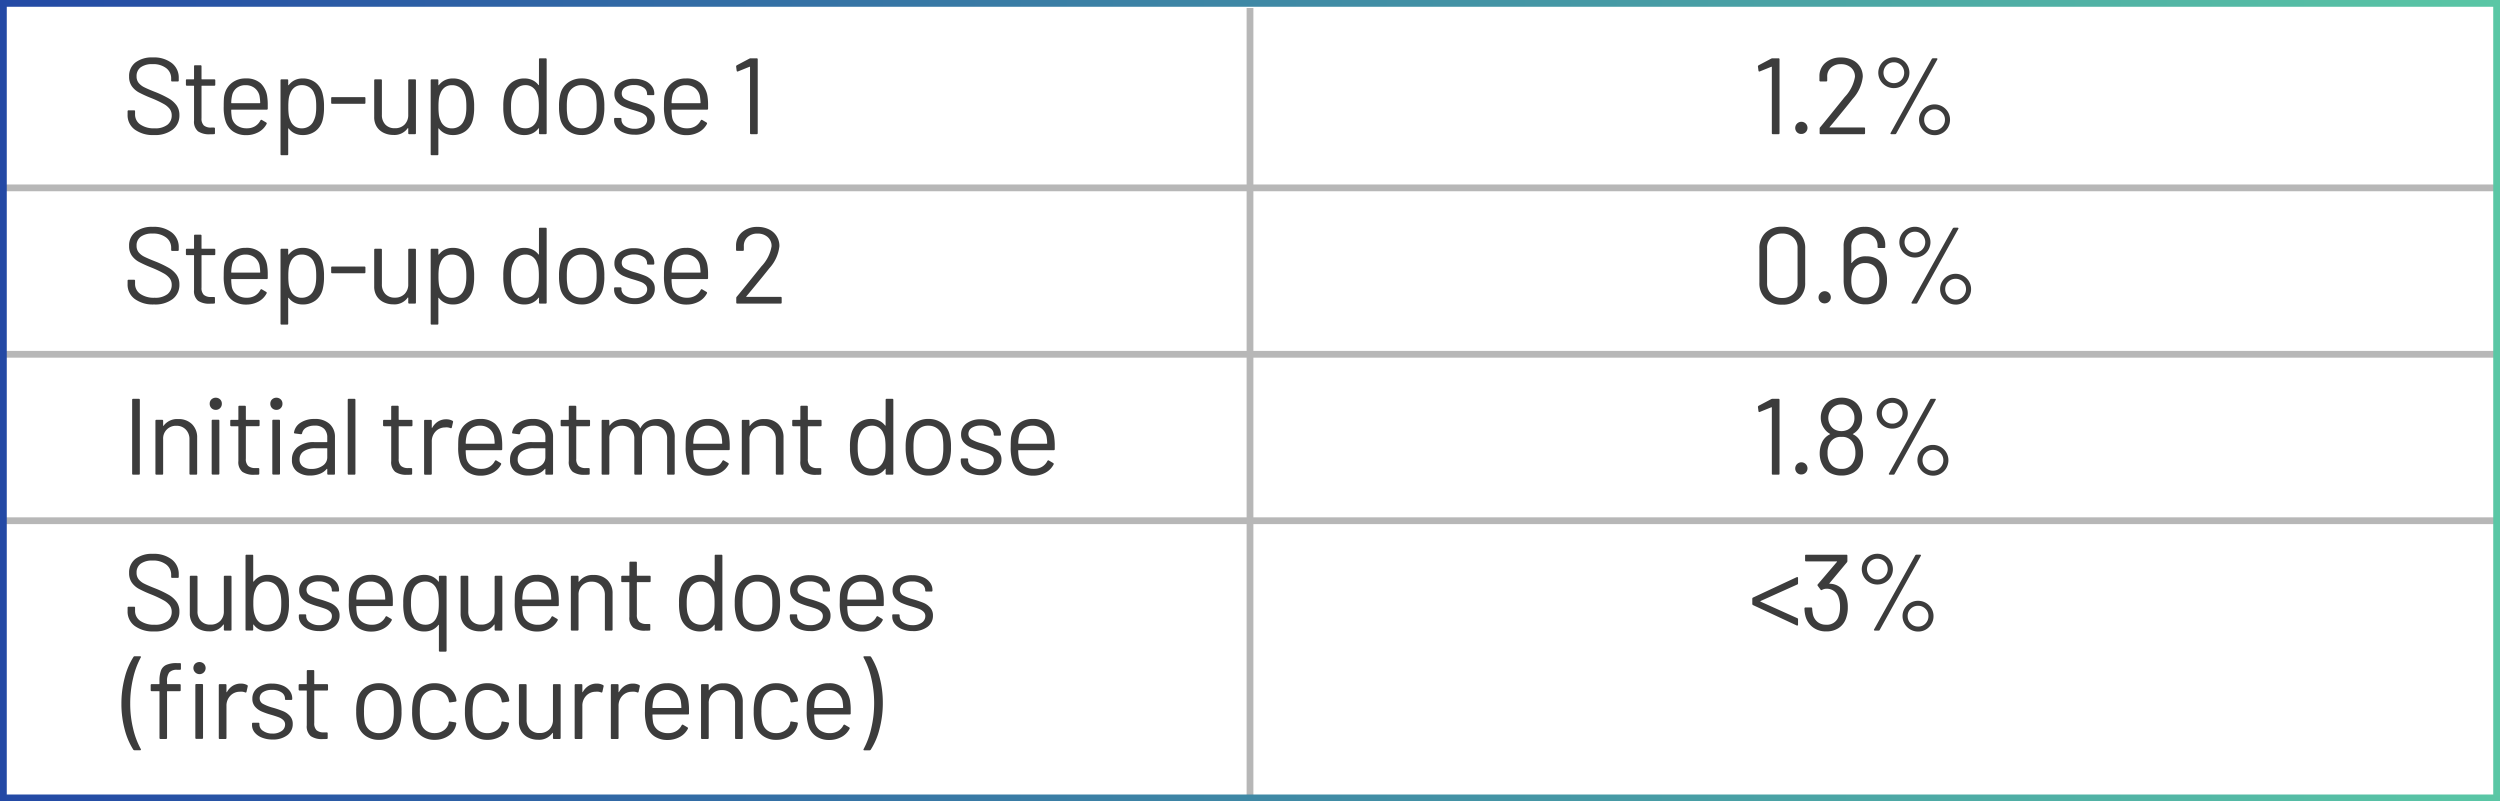
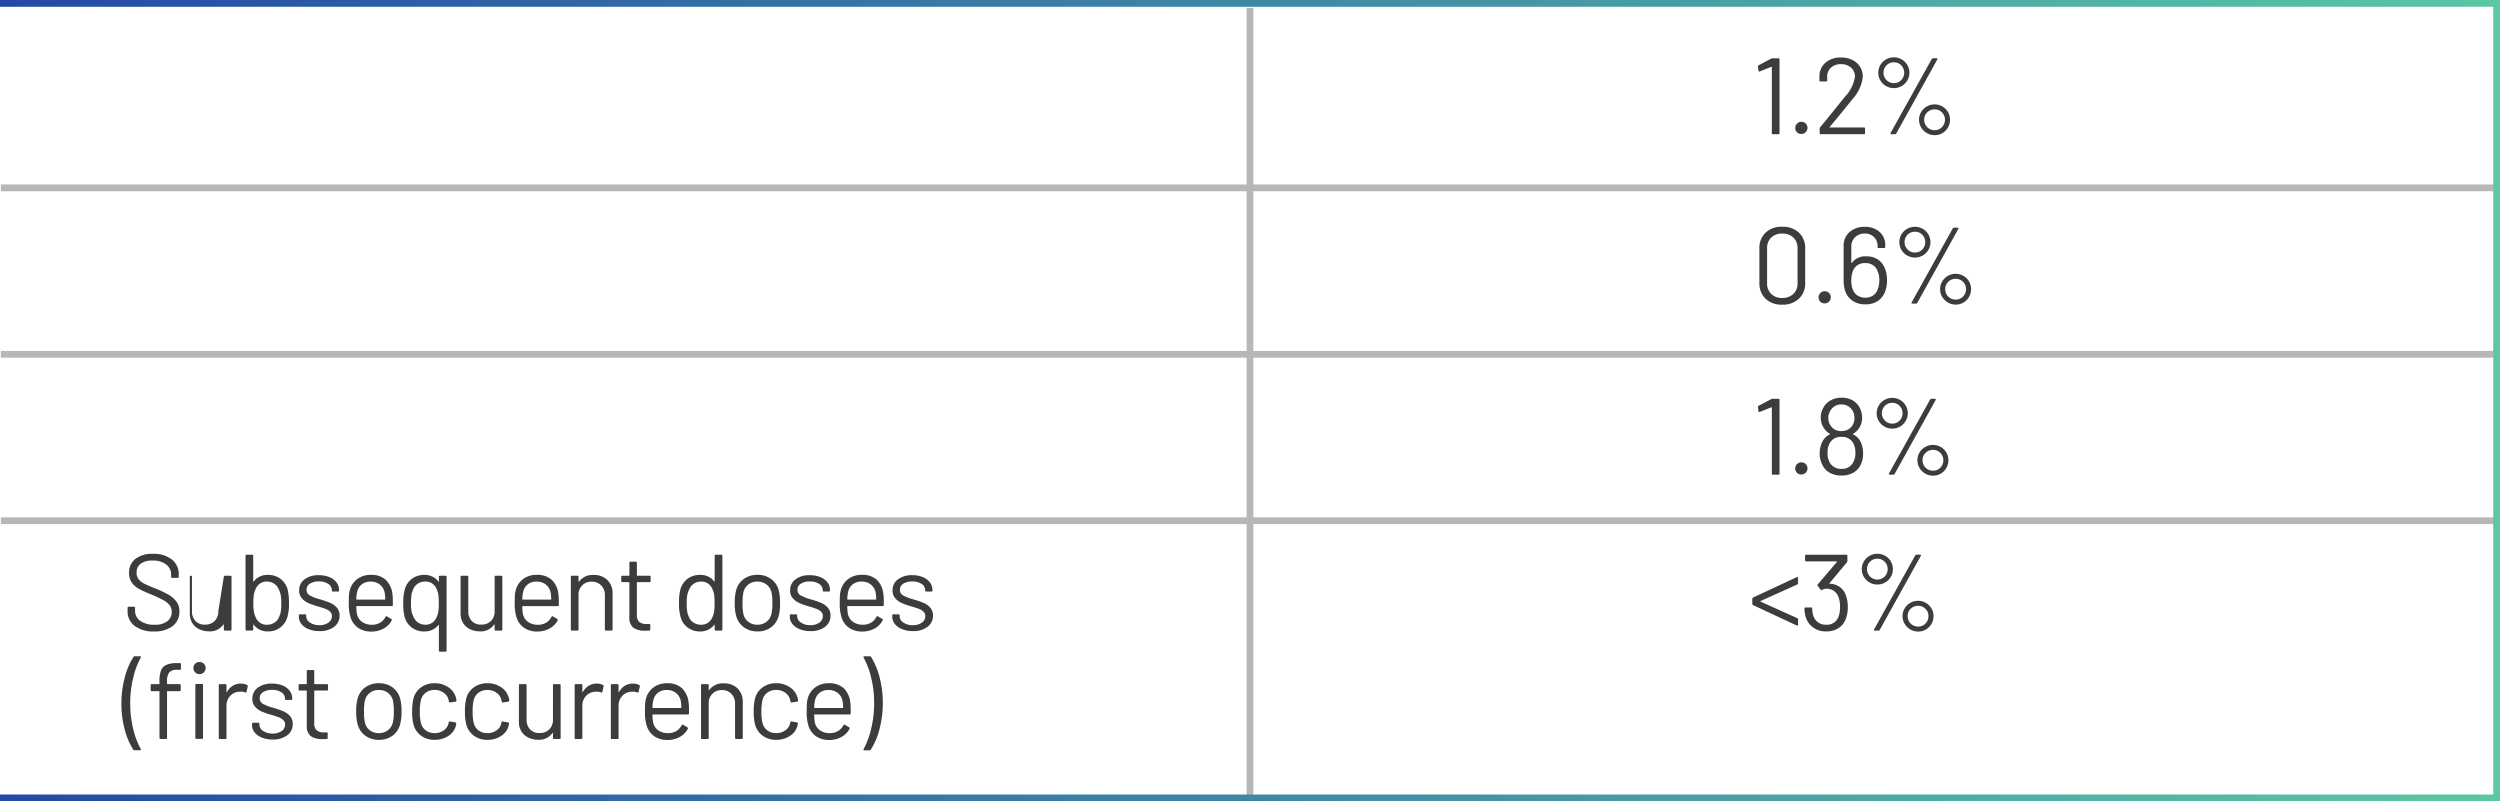
<svg xmlns="http://www.w3.org/2000/svg" width="369" height="118.269" viewBox="0 0 369 118.269">
  <defs>
    <linearGradient id="linear-gradient" y1="0.5" x2="1" y2="0.5" gradientUnits="objectBoundingBox">
      <stop offset="0" stop-color="#2349a5" />
      <stop offset="1" stop-color="#5ac7a5" />
    </linearGradient>
  </defs>
  <g id="_6.1_table_2" data-name="6.1_table_2" transform="translate(195 54)">
    <g id="Group_192877" data-name="Group 192877" transform="translate(-195 -54)">
      <g id="Layer_1_copy" data-name="Layer 1 copy">
        <rect id="Rectangle_129767" data-name="Rectangle 129767" width="369" height="118.269" fill="#fff" />
        <g id="Group_192876" data-name="Group 192876" transform="translate(0.125 1.182)">
          <g id="Group_192870" data-name="Group 192870" transform="translate(0 26.046)">
            <rect id="Rectangle_129768" data-name="Rectangle 129768" width="368.75" height="1" fill="#b7b7b7" />
          </g>
          <g id="Group_192871" data-name="Group 192871" transform="translate(0 50.611)">
            <rect id="Rectangle_129769" data-name="Rectangle 129769" width="368.75" height="1" fill="#b7b7b7" />
          </g>
          <g id="Group_192872" data-name="Group 192872" transform="translate(0 75.176)">
            <rect id="Rectangle_129770" data-name="Rectangle 129770" width="368.75" height="1" fill="#b7b7b7" />
          </g>
          <g id="Group_192875" data-name="Group 192875" transform="translate(183.875 0)">
            <rect id="Rectangle_129771" data-name="Rectangle 129771" width="1" height="116.195" fill="#b7b7b7" />
          </g>
        </g>
        <rect id="Rectangle_129772" data-name="Rectangle 129772" width="369" height="1" transform="translate(0 117.269)" fill="url(#linear-gradient)" />
        <rect id="Rectangle_129773" data-name="Rectangle 129773" width="369" height="1" fill="url(#linear-gradient)" />
-         <rect id="Rectangle_129774" data-name="Rectangle 129774" width="1" height="118.269" fill="#2349a5" />
        <rect id="Rectangle_129775" data-name="Rectangle 129775" width="1" height="117.377" transform="translate(368)" fill="#5ac7a5" />
-         <path id="Path_2065723" data-name="Path 2065723" d="M4.736,16.128a4.534,4.534,0,0,1-2.856-.816A2.619,2.619,0,0,1,.832,13.136v-.5a.141.141,0,0,1,.16-.16h.784a.141.141,0,0,1,.16.16v.432a1.774,1.774,0,0,0,.768,1.5,3.515,3.515,0,0,0,2.128.568,2.911,2.911,0,0,0,1.872-.52,1.693,1.693,0,0,0,.64-1.384,1.569,1.569,0,0,0-.3-.96,2.91,2.91,0,0,0-.912-.752A16.01,16.01,0,0,0,4.4,10.7a18.549,18.549,0,0,1-1.864-.84,3.134,3.134,0,0,1-1.072-.928A2.393,2.393,0,0,1,1.056,7.5a2.516,2.516,0,0,1,.936-2.088A4.021,4.021,0,0,1,4.56,4.672a4.316,4.316,0,0,1,2.8.832A2.7,2.7,0,0,1,8.384,7.712v.352a.141.141,0,0,1-.16.16h-.8a.141.141,0,0,1-.16-.16V7.776a1.872,1.872,0,0,0-.728-1.52,3.123,3.123,0,0,0-2.024-.592,2.83,2.83,0,0,0-1.744.464A1.588,1.588,0,0,0,2.16,7.472a1.492,1.492,0,0,0,.3.952A2.489,2.489,0,0,0,3.3,9.08q.552.28,1.7.728a15.511,15.511,0,0,1,1.88.9A3.748,3.748,0,0,1,8.04,11.72a2.408,2.408,0,0,1,.44,1.464,2.613,2.613,0,0,1-.992,2.144A4.271,4.271,0,0,1,4.736,16.128Zm10.3-8.064a.141.141,0,0,1,.16-.16h.816a.141.141,0,0,1,.16.16V15.84a.141.141,0,0,1-.16.16H15.2a.141.141,0,0,1-.16-.16v-.688a.051.051,0,0,0-.032-.048.032.032,0,0,0-.048.016,2.386,2.386,0,0,1-2.128.992,3.221,3.221,0,0,1-1.416-.312,2.441,2.441,0,0,1-1.024-.9,2.6,2.6,0,0,1-.376-1.424V8.064a.141.141,0,0,1,.16-.16h.816a.141.141,0,0,1,.16.16v5.072a2.009,2.009,0,0,0,.512,1.448,1.834,1.834,0,0,0,1.392.536,1.941,1.941,0,0,0,1.448-.544,1.963,1.963,0,0,0,.536-1.44Zm9.424,1.9a8.049,8.049,0,0,1,.192,1.984,7.167,7.167,0,0,1-.224,2.032,3.032,3.032,0,0,1-1.056,1.568,2.988,2.988,0,0,1-1.872.576,2.642,2.642,0,0,1-1.168-.256,2.347,2.347,0,0,1-.88-.736.039.039,0,0,0-.048-.024.038.038,0,0,0-.032.04v.688a.141.141,0,0,1-.16.16H18.4a.141.141,0,0,1-.16-.16V4.96a.141.141,0,0,1,.16-.16h.816a.141.141,0,0,1,.16.16V8.736a.037.037,0,0,0,.024.04q.024.008.056-.024a2.407,2.407,0,0,1,.88-.72A2.642,2.642,0,0,1,21.5,7.776a3.054,3.054,0,0,1,1.9.584A2.957,2.957,0,0,1,24.464,9.968Zm-1.232,3.92a2.7,2.7,0,0,0,.224-.76,8.336,8.336,0,0,0,.064-1.176,6.585,6.585,0,0,0-.088-1.224,2.784,2.784,0,0,0-.28-.792,1.816,1.816,0,0,0-.672-.848,1.9,1.9,0,0,0-1.1-.32,1.7,1.7,0,0,0-1.048.328,1.811,1.811,0,0,0-.632.872,2.883,2.883,0,0,0-.232.768,7.855,7.855,0,0,0-.072,1.216,7.556,7.556,0,0,0,.072,1.192,3.351,3.351,0,0,0,.216.76,1.978,1.978,0,0,0,.64.9,1.693,1.693,0,0,0,1.072.336,2,2,0,0,0,1.16-.336A1.747,1.747,0,0,0,23.232,13.888Zm5.92,2.192a4.134,4.134,0,0,1-1.592-.288,2.574,2.574,0,0,1-1.072-.768,1.7,1.7,0,0,1-.376-1.072V13.76a.141.141,0,0,1,.16-.16h.768a.141.141,0,0,1,.16.16v.128a1.122,1.122,0,0,0,.552.92,2.331,2.331,0,0,0,1.384.392,2.217,2.217,0,0,0,1.344-.376,1.138,1.138,0,0,0,.512-.952.874.874,0,0,0-.264-.656,1.9,1.9,0,0,0-.624-.4q-.36-.144-1.112-.368a11.457,11.457,0,0,1-1.472-.512,2.706,2.706,0,0,1-.968-.712,1.716,1.716,0,0,1-.392-1.16,1.945,1.945,0,0,1,.8-1.632,3.4,3.4,0,0,1,2.112-.608,3.97,3.97,0,0,1,1.56.288A2.434,2.434,0,0,1,31.68,8.9a1.867,1.867,0,0,1,.368,1.128v.048a.141.141,0,0,1-.16.16h-.752a.141.141,0,0,1-.16-.16v-.048a1.088,1.088,0,0,0-.52-.912,2.38,2.38,0,0,0-1.4-.368,2.344,2.344,0,0,0-1.312.328,1.029,1.029,0,0,0-.5.9.916.916,0,0,0,.48.832,6.545,6.545,0,0,0,1.488.576,15.013,15.013,0,0,1,1.5.512,2.766,2.766,0,0,1,.992.7,1.7,1.7,0,0,1,.416,1.192,1.99,1.99,0,0,1-.816,1.664A3.463,3.463,0,0,1,29.152,16.08ZM39.92,10.592a8.137,8.137,0,0,1,.064,1.12v.512a.141.141,0,0,1-.16.16H34.656a.057.057,0,0,0-.064.064,7.142,7.142,0,0,0,.1,1.136,1.913,1.913,0,0,0,.752,1.136,2.452,2.452,0,0,0,1.472.416,2.275,2.275,0,0,0,1.184-.3,2.091,2.091,0,0,0,.8-.864q.1-.144.224-.064l.624.368a.159.159,0,0,1,.064.224,2.879,2.879,0,0,1-1.2,1.208,3.756,3.756,0,0,1-1.84.44,3.369,3.369,0,0,1-1.9-.544,2.917,2.917,0,0,1-1.1-1.472,6.571,6.571,0,0,1-.288-2.208q0-.672.024-1.1a3.491,3.491,0,0,1,.12-.76,2.964,2.964,0,0,1,1.1-1.664A3.2,3.2,0,0,1,36.7,7.776a3.15,3.15,0,0,1,2.24.736A3.409,3.409,0,0,1,39.92,10.592ZM36.7,8.768a2.048,2.048,0,0,0-1.3.408,1.89,1.89,0,0,0-.68,1.1,5.182,5.182,0,0,0-.128,1.088.057.057,0,0,0,.064.064H38.8a.057.057,0,0,0,.064-.064,7.192,7.192,0,0,0-.1-1.024,2.022,2.022,0,0,0-.712-1.144A2.112,2.112,0,0,0,36.7,8.768Zm10.08-.7a.141.141,0,0,1,.16-.16h.816a.141.141,0,0,1,.16.16v10.88a.141.141,0,0,1-.16.16h-.816a.141.141,0,0,1-.16-.16v-3.76a.037.037,0,0,0-.024-.04q-.024-.008-.056.024a2.334,2.334,0,0,1-.88.712,2.675,2.675,0,0,1-1.152.248,3.054,3.054,0,0,1-1.9-.584,2.957,2.957,0,0,1-1.056-1.608,7.592,7.592,0,0,1-.192-1.984,7.167,7.167,0,0,1,.224-2.032,2.929,2.929,0,0,1,1.048-1.568,3.022,3.022,0,0,1,1.88-.576,2.591,2.591,0,0,1,1.16.256,2.425,2.425,0,0,1,.872.72q.032.032.056.024a.037.037,0,0,0,.024-.04Zm-.3,5.872a2.7,2.7,0,0,0,.224-.776,8.853,8.853,0,0,0,.064-1.208,8.669,8.669,0,0,0-.064-1.2A2.85,2.85,0,0,0,46.5,10a1.978,1.978,0,0,0-.64-.9,1.693,1.693,0,0,0-1.072-.336,2,2,0,0,0-1.16.336,1.747,1.747,0,0,0-.68.912,2.7,2.7,0,0,0-.224.76,8.336,8.336,0,0,0-.064,1.176,6.585,6.585,0,0,0,.088,1.224,2.784,2.784,0,0,0,.28.792,1.816,1.816,0,0,0,.672.848,1.9,1.9,0,0,0,1.1.32,1.7,1.7,0,0,0,1.048-.328A1.811,1.811,0,0,0,46.48,13.936Zm8.528-5.872a.141.141,0,0,1,.16-.16h.816a.141.141,0,0,1,.16.16V15.84a.141.141,0,0,1-.16.16h-.816a.141.141,0,0,1-.16-.16v-.688a.051.051,0,0,0-.032-.048.032.032,0,0,0-.048.016,2.386,2.386,0,0,1-2.128.992,3.221,3.221,0,0,1-1.416-.312,2.441,2.441,0,0,1-1.024-.9,2.6,2.6,0,0,1-.376-1.424V8.064a.141.141,0,0,1,.16-.16h.816a.141.141,0,0,1,.16.16v5.072a2.009,2.009,0,0,0,.512,1.448,1.834,1.834,0,0,0,1.392.536,1.941,1.941,0,0,0,1.448-.544,1.963,1.963,0,0,0,.536-1.44Zm9.408,2.528a8.137,8.137,0,0,1,.064,1.12v.512a.141.141,0,0,1-.16.16H59.152a.057.057,0,0,0-.064.064,7.142,7.142,0,0,0,.1,1.136,1.913,1.913,0,0,0,.752,1.136,2.452,2.452,0,0,0,1.472.416,2.275,2.275,0,0,0,1.184-.3,2.091,2.091,0,0,0,.8-.864q.1-.144.224-.064l.624.368a.159.159,0,0,1,.064.224A2.879,2.879,0,0,1,63.1,15.7a3.756,3.756,0,0,1-1.84.44,3.369,3.369,0,0,1-1.9-.544,2.917,2.917,0,0,1-1.1-1.472,6.571,6.571,0,0,1-.288-2.208q0-.672.024-1.1a3.491,3.491,0,0,1,.12-.76,2.964,2.964,0,0,1,1.1-1.664A3.2,3.2,0,0,1,61.2,7.776a3.15,3.15,0,0,1,2.24.736A3.409,3.409,0,0,1,64.416,10.592ZM61.2,8.768a2.048,2.048,0,0,0-1.3.408,1.89,1.89,0,0,0-.68,1.1,5.182,5.182,0,0,0-.128,1.088.057.057,0,0,0,.064.064H63.3a.057.057,0,0,0,.064-.064,7.192,7.192,0,0,0-.1-1.024,2.022,2.022,0,0,0-.712-1.144A2.112,2.112,0,0,0,61.2,8.768Zm8.416-.976a2.773,2.773,0,0,1,2.04.752,2.708,2.708,0,0,1,.76,2.016v5.28a.141.141,0,0,1-.16.16H71.44a.141.141,0,0,1-.16-.16V10.784a2,2,0,0,0-.536-1.44,1.83,1.83,0,0,0-1.384-.56,1.867,1.867,0,0,0-1.968,1.968V15.84a.141.141,0,0,1-.16.16h-.816a.141.141,0,0,1-.16-.16V8.064a.141.141,0,0,1,.16-.16h.816a.141.141,0,0,1,.16.16v.688a.054.054,0,0,0,.024.048q.024.016.04-.016A2.47,2.47,0,0,1,69.616,7.792Zm8.416.9a.141.141,0,0,1-.16.16H76.064A.057.057,0,0,0,76,8.912v4.72a1.409,1.409,0,0,0,.344,1.08,1.574,1.574,0,0,0,1.08.312h.4a.141.141,0,0,1,.16.16v.656a.141.141,0,0,1-.16.16q-.192.016-.592.016a2.941,2.941,0,0,1-1.744-.432,1.864,1.864,0,0,1-.592-1.6V8.912a.057.057,0,0,0-.064-.064h-.976a.141.141,0,0,1-.16-.16V8.064a.141.141,0,0,1,.16-.16h.976A.057.057,0,0,0,74.9,7.84V5.984a.141.141,0,0,1,.16-.16h.784a.141.141,0,0,1,.16.16V7.84a.057.057,0,0,0,.064.064h1.808a.141.141,0,0,1,.16.16ZM87.488,4.96a.141.141,0,0,1,.16-.16h.816a.141.141,0,0,1,.16.16V15.84a.141.141,0,0,1-.16.16h-.816a.141.141,0,0,1-.16-.16v-.672a.037.037,0,0,0-.024-.04q-.024-.008-.056.024a2.425,2.425,0,0,1-.872.72,2.591,2.591,0,0,1-1.16.256,3.022,3.022,0,0,1-1.88-.576,2.929,2.929,0,0,1-1.048-1.568,7.167,7.167,0,0,1-.224-2.032,7.592,7.592,0,0,1,.192-1.984A2.957,2.957,0,0,1,83.472,8.36a3.054,3.054,0,0,1,1.9-.584,2.675,2.675,0,0,1,1.152.248,2.334,2.334,0,0,1,.88.712q.032.032.056.024a.037.037,0,0,0,.024-.04ZM87.2,13.9a2.851,2.851,0,0,0,.208-.752,8.668,8.668,0,0,0,.064-1.2,8.852,8.852,0,0,0-.064-1.208,2.7,2.7,0,0,0-.224-.776,1.811,1.811,0,0,0-.632-.872A1.7,1.7,0,0,0,85.5,8.768a1.9,1.9,0,0,0-1.1.32,1.816,1.816,0,0,0-.672.848,2.783,2.783,0,0,0-.28.792,6.585,6.585,0,0,0-.088,1.224,8.336,8.336,0,0,0,.064,1.176,2.7,2.7,0,0,0,.224.76,1.747,1.747,0,0,0,.68.912,2,2,0,0,0,1.16.336A1.693,1.693,0,0,0,86.56,14.8,1.978,1.978,0,0,0,87.2,13.9Zm6.608,2.224a3.332,3.332,0,0,1-1.984-.592A3.032,3.032,0,0,1,90.672,13.9a6.977,6.977,0,0,1-.224-1.968,6.8,6.8,0,0,1,.224-1.952,2.952,2.952,0,0,1,1.136-1.616,3.387,3.387,0,0,1,2.016-.592,3.27,3.27,0,0,1,1.96.592,2.966,2.966,0,0,1,1.128,1.6,6.677,6.677,0,0,1,.224,1.968,6.58,6.58,0,0,1-.224,1.968,2.968,2.968,0,0,1-1.128,1.632A3.3,3.3,0,0,1,93.808,16.128Zm0-.992a2.035,2.035,0,0,0,2.048-1.568A7.016,7.016,0,0,0,96,11.952a7.725,7.725,0,0,0-.128-1.616,2.068,2.068,0,0,0-.744-1.144,2.128,2.128,0,0,0-1.336-.424,2.036,2.036,0,0,0-2.064,1.568,7.725,7.725,0,0,0-.128,1.616,7.725,7.725,0,0,0,.128,1.616,1.99,1.99,0,0,0,.728,1.144A2.154,2.154,0,0,0,93.808,15.136Zm7.808.944a4.134,4.134,0,0,1-1.592-.288,2.574,2.574,0,0,1-1.072-.768,1.7,1.7,0,0,1-.376-1.072V13.76a.141.141,0,0,1,.16-.16H99.5a.141.141,0,0,1,.16.16v.128a1.122,1.122,0,0,0,.552.92,2.331,2.331,0,0,0,1.384.392,2.217,2.217,0,0,0,1.344-.376,1.138,1.138,0,0,0,.512-.952.874.874,0,0,0-.264-.656,1.9,1.9,0,0,0-.624-.4q-.36-.144-1.112-.368a11.457,11.457,0,0,1-1.472-.512,2.706,2.706,0,0,1-.968-.712,1.716,1.716,0,0,1-.392-1.16,1.945,1.945,0,0,1,.8-1.632,3.4,3.4,0,0,1,2.112-.608,3.97,3.97,0,0,1,1.56.288,2.434,2.434,0,0,1,1.048.792,1.867,1.867,0,0,1,.368,1.128v.048a.141.141,0,0,1-.16.16H103.6a.141.141,0,0,1-.16-.16v-.048a1.088,1.088,0,0,0-.52-.912,2.38,2.38,0,0,0-1.4-.368,2.344,2.344,0,0,0-1.312.328,1.029,1.029,0,0,0-.5.9.916.916,0,0,0,.48.832,6.544,6.544,0,0,0,1.488.576,15.012,15.012,0,0,1,1.5.512,2.766,2.766,0,0,1,.992.7,1.7,1.7,0,0,1,.416,1.192,1.99,1.99,0,0,1-.816,1.664A3.463,3.463,0,0,1,101.616,16.08Zm10.768-5.488a8.137,8.137,0,0,1,.064,1.12v.512a.141.141,0,0,1-.16.16H107.12a.057.057,0,0,0-.064.064,7.142,7.142,0,0,0,.1,1.136,1.913,1.913,0,0,0,.752,1.136,2.452,2.452,0,0,0,1.472.416,2.275,2.275,0,0,0,1.184-.3,2.091,2.091,0,0,0,.8-.864q.1-.144.224-.064l.624.368a.159.159,0,0,1,.064.224,2.879,2.879,0,0,1-1.2,1.208,3.756,3.756,0,0,1-1.84.44,3.369,3.369,0,0,1-1.9-.544,2.917,2.917,0,0,1-1.1-1.472,6.571,6.571,0,0,1-.288-2.208q0-.672.024-1.1a3.491,3.491,0,0,1,.12-.76,2.964,2.964,0,0,1,1.1-1.664,3.2,3.2,0,0,1,1.992-.624,3.15,3.15,0,0,1,2.24.736A3.409,3.409,0,0,1,112.384,10.592Zm-3.216-1.824a2.048,2.048,0,0,0-1.3.408,1.89,1.89,0,0,0-.68,1.1,5.181,5.181,0,0,0-.128,1.088.057.057,0,0,0,.064.064h4.144a.057.057,0,0,0,.064-.064,7.192,7.192,0,0,0-.1-1.024,2.022,2.022,0,0,0-.712-1.144A2.112,2.112,0,0,0,109.168,8.768Zm7.568,7.312a4.134,4.134,0,0,1-1.592-.288,2.574,2.574,0,0,1-1.072-.768,1.7,1.7,0,0,1-.376-1.072V13.76a.141.141,0,0,1,.16-.16h.768a.141.141,0,0,1,.16.16v.128a1.122,1.122,0,0,0,.552.92,2.331,2.331,0,0,0,1.384.392,2.217,2.217,0,0,0,1.344-.376,1.138,1.138,0,0,0,.512-.952.874.874,0,0,0-.264-.656,1.9,1.9,0,0,0-.624-.4q-.36-.144-1.112-.368a11.457,11.457,0,0,1-1.472-.512,2.706,2.706,0,0,1-.968-.712,1.716,1.716,0,0,1-.392-1.16,1.945,1.945,0,0,1,.8-1.632,3.4,3.4,0,0,1,2.112-.608,3.97,3.97,0,0,1,1.56.288,2.434,2.434,0,0,1,1.048.792,1.867,1.867,0,0,1,.368,1.128v.048a.141.141,0,0,1-.16.16h-.752a.141.141,0,0,1-.16-.16v-.048a1.088,1.088,0,0,0-.52-.912,2.38,2.38,0,0,0-1.4-.368,2.344,2.344,0,0,0-1.312.328,1.029,1.029,0,0,0-.5.9.916.916,0,0,0,.48.832,6.544,6.544,0,0,0,1.488.576,15.012,15.012,0,0,1,1.5.512,2.766,2.766,0,0,1,.992.7,1.7,1.7,0,0,1,.416,1.192,1.99,1.99,0,0,1-.816,1.664A3.463,3.463,0,0,1,116.736,16.08ZM1.856,33.664a.242.242,0,0,1-.192-.1A10.354,10.354,0,0,1,.4,30.576,14.536,14.536,0,0,1-.08,26.8a14.981,14.981,0,0,1,.488-3.856A10.4,10.4,0,0,1,1.7,19.888a.215.215,0,0,1,.192-.1h.768a.135.135,0,0,1,.128.056.13.13,0,0,1-.016.136,11.953,11.953,0,0,0-1.12,3.032,16.1,16.1,0,0,0-.432,3.768,15.554,15.554,0,0,0,.432,3.7,11.715,11.715,0,0,0,1.12,2.984.246.246,0,0,1,.032.1q0,.1-.144.1Zm6.32-11.872a1.491,1.491,0,0,0-1.2.392,2.143,2.143,0,0,0-.32,1.336v.32a.057.057,0,0,0,.064.064H8.512a.141.141,0,0,1,.16.16v.72a.141.141,0,0,1-.16.16H6.72a.057.057,0,0,0-.064.064V31.84A.141.141,0,0,1,6.5,32H5.7a.141.141,0,0,1-.16-.16V25.008a.057.057,0,0,0-.064-.064H4.4a.141.141,0,0,1-.16-.16v-.72a.141.141,0,0,1,.16-.16H5.472a.057.057,0,0,0,.064-.064v-.384A4.374,4.374,0,0,1,5.76,21.9a1.5,1.5,0,0,1,.776-.832A3.655,3.655,0,0,1,8.08,20.8h.464a.141.141,0,0,1,.16.16v.672a.141.141,0,0,1-.16.16Zm3.264.64a.911.911,0,0,1-.64-1.544.95.95,0,0,1,1.28,0,.9.9,0,0,1-.64,1.544Zm-.448,9.552a.141.141,0,0,1-.16-.16V24.048a.141.141,0,0,1,.16-.16h.816a.141.141,0,0,1,.16.16v7.776a.141.141,0,0,1-.16.16Zm6.56-8.16a1.888,1.888,0,0,1,.912.208.169.169,0,0,1,.1.208l-.176.784a.136.136,0,0,1-.208.1,1.628,1.628,0,0,0-.624-.112l-.208.016a1.906,1.906,0,0,0-1.376.616,2.086,2.086,0,0,0-.544,1.48v4.72a.141.141,0,0,1-.16.16h-.816a.141.141,0,0,1-.16-.16V24.064a.141.141,0,0,1,.16-.16h.816a.141.141,0,0,1,.16.16v.976q0,.048.024.056t.04-.024a2.548,2.548,0,0,1,.856-.92A2.216,2.216,0,0,1,17.552,23.824ZM22.24,32.08a4.134,4.134,0,0,1-1.592-.288,2.574,2.574,0,0,1-1.072-.768,1.7,1.7,0,0,1-.376-1.072V29.76a.141.141,0,0,1,.16-.16h.768a.141.141,0,0,1,.16.16v.128a1.122,1.122,0,0,0,.552.92,2.331,2.331,0,0,0,1.384.392,2.217,2.217,0,0,0,1.344-.376,1.138,1.138,0,0,0,.512-.952.874.874,0,0,0-.264-.656,1.9,1.9,0,0,0-.624-.4q-.36-.144-1.112-.368a11.457,11.457,0,0,1-1.472-.512,2.706,2.706,0,0,1-.968-.712,1.716,1.716,0,0,1-.392-1.16,1.945,1.945,0,0,1,.8-1.632,3.4,3.4,0,0,1,2.112-.608,3.97,3.97,0,0,1,1.56.288,2.434,2.434,0,0,1,1.048.792,1.867,1.867,0,0,1,.368,1.128v.048a.141.141,0,0,1-.16.16h-.752a.141.141,0,0,1-.16-.16v-.048a1.088,1.088,0,0,0-.52-.912,2.38,2.38,0,0,0-1.4-.368,2.344,2.344,0,0,0-1.312.328,1.029,1.029,0,0,0-.5.9.916.916,0,0,0,.48.832,6.545,6.545,0,0,0,1.488.576,15.013,15.013,0,0,1,1.5.512,2.766,2.766,0,0,1,.992.7,1.7,1.7,0,0,1,.416,1.192,1.99,1.99,0,0,1-.816,1.664A3.463,3.463,0,0,1,22.24,32.08Zm8.176-7.392a.141.141,0,0,1-.16.16H28.448a.057.057,0,0,0-.064.064v4.72a1.409,1.409,0,0,0,.344,1.08,1.574,1.574,0,0,0,1.08.312h.4a.141.141,0,0,1,.16.16v.656a.141.141,0,0,1-.16.16q-.192.016-.592.016a2.941,2.941,0,0,1-1.744-.432,1.864,1.864,0,0,1-.592-1.6V24.912a.057.057,0,0,0-.064-.064H26.24a.141.141,0,0,1-.16-.16v-.624a.141.141,0,0,1,.16-.16h.976a.057.057,0,0,0,.064-.064V21.984a.141.141,0,0,1,.16-.16h.784a.141.141,0,0,1,.16.16V23.84a.057.057,0,0,0,.064.064h1.808a.141.141,0,0,1,.16.16Zm7.52,7.44a3.332,3.332,0,0,1-1.984-.592A3.033,3.033,0,0,1,34.8,29.9a6.977,6.977,0,0,1-.224-1.968,6.8,6.8,0,0,1,.224-1.952,2.952,2.952,0,0,1,1.136-1.616,3.387,3.387,0,0,1,2.016-.592,3.27,3.27,0,0,1,1.96.592,2.966,2.966,0,0,1,1.128,1.6,6.676,6.676,0,0,1,.224,1.968A6.579,6.579,0,0,1,41.04,29.9a2.968,2.968,0,0,1-1.128,1.632A3.3,3.3,0,0,1,37.936,32.128Zm0-.992a2.035,2.035,0,0,0,2.048-1.568,7.016,7.016,0,0,0,.144-1.616A7.725,7.725,0,0,0,40,26.336a2.068,2.068,0,0,0-.744-1.144,2.128,2.128,0,0,0-1.336-.424,2.036,2.036,0,0,0-2.064,1.568,7.725,7.725,0,0,0-.128,1.616,7.725,7.725,0,0,0,.128,1.616,1.99,1.99,0,0,0,.728,1.144A2.154,2.154,0,0,0,37.936,31.136Zm8.208.992a3.266,3.266,0,0,1-1.976-.6A3.005,3.005,0,0,1,43.04,29.9a7.347,7.347,0,0,1-.208-1.984,7.868,7.868,0,0,1,.208-1.952,2.909,2.909,0,0,1,1.12-1.592,3.3,3.3,0,0,1,1.984-.6,3.469,3.469,0,0,1,2.024.592,2.641,2.641,0,0,1,1.208,1.952v.032q0,.112-.144.144l-.8.112H48.4q-.112,0-.144-.144l-.048-.24a1.8,1.8,0,0,0-.7-1.032,2.188,2.188,0,0,0-1.36-.424,2.086,2.086,0,0,0-1.336.424,1.939,1.939,0,0,0-.7,1.128,7.274,7.274,0,0,0-.144,1.616,7.108,7.108,0,0,0,.144,1.632,1.946,1.946,0,0,0,.7,1.144,2.086,2.086,0,0,0,1.336.424,2.256,2.256,0,0,0,1.352-.408,1.728,1.728,0,0,0,.712-1.048v-.064l.016-.064q.016-.16.192-.128l.784.128q.16.032.144.176l-.064.32a2.534,2.534,0,0,1-1.1,1.5A3.577,3.577,0,0,1,46.144,32.128Zm7.792,0a3.266,3.266,0,0,1-1.976-.6A3.005,3.005,0,0,1,50.832,29.9a7.347,7.347,0,0,1-.208-1.984,7.868,7.868,0,0,1,.208-1.952,2.909,2.909,0,0,1,1.12-1.592,3.3,3.3,0,0,1,1.984-.6,3.469,3.469,0,0,1,2.024.592,2.641,2.641,0,0,1,1.208,1.952v.032q0,.112-.144.144l-.8.112h-.032q-.112,0-.144-.144L56,26.224a1.8,1.8,0,0,0-.7-1.032,2.188,2.188,0,0,0-1.36-.424,2.086,2.086,0,0,0-1.336.424,1.939,1.939,0,0,0-.7,1.128,7.274,7.274,0,0,0-.144,1.616,7.108,7.108,0,0,0,.144,1.632,1.946,1.946,0,0,0,.7,1.144,2.086,2.086,0,0,0,1.336.424,2.256,2.256,0,0,0,1.352-.408A1.728,1.728,0,0,0,56,29.68v-.064l.016-.064q.016-.16.192-.128l.784.128q.16.032.144.176l-.064.32a2.534,2.534,0,0,1-1.1,1.5A3.577,3.577,0,0,1,53.936,32.128Zm9.68-8.064a.141.141,0,0,1,.16-.16h.816a.141.141,0,0,1,.16.16V31.84a.141.141,0,0,1-.16.16h-.816a.141.141,0,0,1-.16-.16v-.688a.051.051,0,0,0-.032-.048.032.032,0,0,0-.048.016,2.386,2.386,0,0,1-2.128.992,3.221,3.221,0,0,1-1.416-.312,2.441,2.441,0,0,1-1.024-.9,2.6,2.6,0,0,1-.376-1.424V24.064a.141.141,0,0,1,.16-.16h.816a.141.141,0,0,1,.16.16v5.072a2.009,2.009,0,0,0,.512,1.448,1.834,1.834,0,0,0,1.392.536,1.94,1.94,0,0,0,1.448-.544,1.963,1.963,0,0,0,.536-1.44Zm6.464-.24a1.888,1.888,0,0,1,.912.208.169.169,0,0,1,.1.208l-.176.784a.136.136,0,0,1-.208.1,1.628,1.628,0,0,0-.624-.112l-.208.016a1.906,1.906,0,0,0-1.376.616,2.086,2.086,0,0,0-.544,1.48v4.72a.141.141,0,0,1-.16.16h-.816a.141.141,0,0,1-.16-.16V24.064a.141.141,0,0,1,.16-.16h.816a.141.141,0,0,1,.16.16v.976q0,.048.024.056t.04-.024a2.548,2.548,0,0,1,.856-.92A2.216,2.216,0,0,1,70.08,23.824Zm5.344,0a1.888,1.888,0,0,1,.912.208.169.169,0,0,1,.1.208l-.176.784a.136.136,0,0,1-.208.1,1.628,1.628,0,0,0-.624-.112l-.208.016a1.906,1.906,0,0,0-1.376.616,2.086,2.086,0,0,0-.544,1.48v4.72a.141.141,0,0,1-.16.16H72.32a.141.141,0,0,1-.16-.16V24.064a.141.141,0,0,1,.16-.16h.816a.141.141,0,0,1,.16.16v.976q0,.048.024.056t.04-.024a2.548,2.548,0,0,1,.856-.92A2.216,2.216,0,0,1,75.424,23.824Zm8.208,2.768a8.137,8.137,0,0,1,.064,1.12v.512a.141.141,0,0,1-.16.16H78.368a.057.057,0,0,0-.064.064,7.142,7.142,0,0,0,.1,1.136,1.913,1.913,0,0,0,.752,1.136,2.452,2.452,0,0,0,1.472.416,2.275,2.275,0,0,0,1.184-.3,2.091,2.091,0,0,0,.8-.864q.1-.144.224-.064l.624.368a.159.159,0,0,1,.064.224,2.879,2.879,0,0,1-1.2,1.208,3.756,3.756,0,0,1-1.84.44,3.369,3.369,0,0,1-1.9-.544,2.917,2.917,0,0,1-1.1-1.472,6.571,6.571,0,0,1-.288-2.208q0-.672.024-1.1a3.491,3.491,0,0,1,.12-.76,2.964,2.964,0,0,1,1.1-1.664,3.2,3.2,0,0,1,1.992-.624,3.15,3.15,0,0,1,2.24.736A3.409,3.409,0,0,1,83.632,26.592Zm-3.216-1.824a2.048,2.048,0,0,0-1.3.408,1.89,1.89,0,0,0-.68,1.1A5.181,5.181,0,0,0,78.3,27.36a.057.057,0,0,0,.064.064h4.144a.057.057,0,0,0,.064-.064,7.191,7.191,0,0,0-.1-1.024,2.022,2.022,0,0,0-.712-1.144A2.112,2.112,0,0,0,80.416,24.768Zm8.416-.976a2.773,2.773,0,0,1,2.04.752,2.708,2.708,0,0,1,.76,2.016v5.28a.141.141,0,0,1-.16.16h-.816a.141.141,0,0,1-.16-.16V26.784a2,2,0,0,0-.536-1.44,1.83,1.83,0,0,0-1.384-.56,1.867,1.867,0,0,0-1.968,1.968V31.84a.141.141,0,0,1-.16.16h-.816a.141.141,0,0,1-.16-.16V24.064a.141.141,0,0,1,.16-.16h.816a.141.141,0,0,1,.16.16v.688a.054.054,0,0,0,.024.048q.024.016.04-.016A2.47,2.47,0,0,1,88.832,23.792Zm7.728,8.336a3.266,3.266,0,0,1-1.976-.6A3.005,3.005,0,0,1,93.456,29.9a7.347,7.347,0,0,1-.208-1.984,7.869,7.869,0,0,1,.208-1.952,2.909,2.909,0,0,1,1.12-1.592,3.3,3.3,0,0,1,1.984-.6,3.469,3.469,0,0,1,2.024.592,2.641,2.641,0,0,1,1.208,1.952v.032q0,.112-.144.144l-.8.112h-.032q-.112,0-.144-.144l-.048-.24a1.8,1.8,0,0,0-.7-1.032,2.188,2.188,0,0,0-1.36-.424,2.086,2.086,0,0,0-1.336.424,1.939,1.939,0,0,0-.7,1.128,7.274,7.274,0,0,0-.144,1.616,7.108,7.108,0,0,0,.144,1.632,1.946,1.946,0,0,0,.7,1.144,2.086,2.086,0,0,0,1.336.424,2.256,2.256,0,0,0,1.352-.408,1.728,1.728,0,0,0,.712-1.048v-.064l.016-.064q.016-.16.192-.128l.784.128q.16.032.144.176l-.064.32a2.534,2.534,0,0,1-1.1,1.5A3.577,3.577,0,0,1,96.56,32.128ZM107.5,26.592a8.137,8.137,0,0,1,.064,1.12v.512a.141.141,0,0,1-.16.16H102.24a.057.057,0,0,0-.064.064,7.142,7.142,0,0,0,.1,1.136,1.913,1.913,0,0,0,.752,1.136,2.452,2.452,0,0,0,1.472.416,2.275,2.275,0,0,0,1.184-.3,2.091,2.091,0,0,0,.8-.864q.1-.144.224-.064l.624.368a.159.159,0,0,1,.064.224,2.879,2.879,0,0,1-1.2,1.208,3.756,3.756,0,0,1-1.84.44,3.369,3.369,0,0,1-1.9-.544,2.917,2.917,0,0,1-1.1-1.472,6.571,6.571,0,0,1-.288-2.208q0-.672.024-1.1a3.491,3.491,0,0,1,.12-.76,2.964,2.964,0,0,1,1.1-1.664,3.2,3.2,0,0,1,1.992-.624,3.15,3.15,0,0,1,2.24.736A3.409,3.409,0,0,1,107.5,26.592Zm-3.216-1.824a2.048,2.048,0,0,0-1.3.408,1.89,1.89,0,0,0-.68,1.1,5.181,5.181,0,0,0-.128,1.088.057.057,0,0,0,.064.064h4.144a.057.057,0,0,0,.064-.064,7.191,7.191,0,0,0-.1-1.024,2.022,2.022,0,0,0-.712-1.144A2.112,2.112,0,0,0,104.288,24.768Zm6.1-4.976a.242.242,0,0,1,.192.1,10.658,10.658,0,0,1,1.248,2.992,14.536,14.536,0,0,1,.48,3.776,15.045,15.045,0,0,1-.488,3.872,10.167,10.167,0,0,1-1.288,3.04.215.215,0,0,1-.192.1h-.752a.135.135,0,0,1-.128-.056.13.13,0,0,1,.016-.136,11.953,11.953,0,0,0,1.12-3.032,16.024,16.024,0,0,0,.432-3.752,15.653,15.653,0,0,0-.432-3.712,11.7,11.7,0,0,0-1.12-2.992.246.246,0,0,1-.032-.1q0-.1.144-.1Z" transform="translate(18 77.074)" fill="#3c3c3c" />
+         <path id="Path_2065723" data-name="Path 2065723" d="M4.736,16.128a4.534,4.534,0,0,1-2.856-.816A2.619,2.619,0,0,1,.832,13.136v-.5a.141.141,0,0,1,.16-.16h.784a.141.141,0,0,1,.16.16v.432a1.774,1.774,0,0,0,.768,1.5,3.515,3.515,0,0,0,2.128.568,2.911,2.911,0,0,0,1.872-.52,1.693,1.693,0,0,0,.64-1.384,1.569,1.569,0,0,0-.3-.96,2.91,2.91,0,0,0-.912-.752A16.01,16.01,0,0,0,4.4,10.7a18.549,18.549,0,0,1-1.864-.84,3.134,3.134,0,0,1-1.072-.928A2.393,2.393,0,0,1,1.056,7.5a2.516,2.516,0,0,1,.936-2.088A4.021,4.021,0,0,1,4.56,4.672a4.316,4.316,0,0,1,2.8.832A2.7,2.7,0,0,1,8.384,7.712v.352a.141.141,0,0,1-.16.16h-.8a.141.141,0,0,1-.16-.16V7.776a1.872,1.872,0,0,0-.728-1.52,3.123,3.123,0,0,0-2.024-.592,2.83,2.83,0,0,0-1.744.464A1.588,1.588,0,0,0,2.16,7.472a1.492,1.492,0,0,0,.3.952A2.489,2.489,0,0,0,3.3,9.08q.552.28,1.7.728a15.511,15.511,0,0,1,1.88.9A3.748,3.748,0,0,1,8.04,11.72a2.408,2.408,0,0,1,.44,1.464,2.613,2.613,0,0,1-.992,2.144A4.271,4.271,0,0,1,4.736,16.128Zm10.3-8.064a.141.141,0,0,1,.16-.16h.816a.141.141,0,0,1,.16.16V15.84a.141.141,0,0,1-.16.16H15.2a.141.141,0,0,1-.16-.16v-.688a.051.051,0,0,0-.032-.048.032.032,0,0,0-.048.016,2.386,2.386,0,0,1-2.128.992,3.221,3.221,0,0,1-1.416-.312,2.441,2.441,0,0,1-1.024-.9,2.6,2.6,0,0,1-.376-1.424V8.064a.141.141,0,0,1,.16-.16a.141.141,0,0,1,.16.16v5.072a2.009,2.009,0,0,0,.512,1.448,1.834,1.834,0,0,0,1.392.536,1.941,1.941,0,0,0,1.448-.544,1.963,1.963,0,0,0,.536-1.44Zm9.424,1.9a8.049,8.049,0,0,1,.192,1.984,7.167,7.167,0,0,1-.224,2.032,3.032,3.032,0,0,1-1.056,1.568,2.988,2.988,0,0,1-1.872.576,2.642,2.642,0,0,1-1.168-.256,2.347,2.347,0,0,1-.88-.736.039.039,0,0,0-.048-.024.038.038,0,0,0-.032.04v.688a.141.141,0,0,1-.16.16H18.4a.141.141,0,0,1-.16-.16V4.96a.141.141,0,0,1,.16-.16h.816a.141.141,0,0,1,.16.16V8.736a.037.037,0,0,0,.024.04q.024.008.056-.024a2.407,2.407,0,0,1,.88-.72A2.642,2.642,0,0,1,21.5,7.776a3.054,3.054,0,0,1,1.9.584A2.957,2.957,0,0,1,24.464,9.968Zm-1.232,3.92a2.7,2.7,0,0,0,.224-.76,8.336,8.336,0,0,0,.064-1.176,6.585,6.585,0,0,0-.088-1.224,2.784,2.784,0,0,0-.28-.792,1.816,1.816,0,0,0-.672-.848,1.9,1.9,0,0,0-1.1-.32,1.7,1.7,0,0,0-1.048.328,1.811,1.811,0,0,0-.632.872,2.883,2.883,0,0,0-.232.768,7.855,7.855,0,0,0-.072,1.216,7.556,7.556,0,0,0,.072,1.192,3.351,3.351,0,0,0,.216.76,1.978,1.978,0,0,0,.64.9,1.693,1.693,0,0,0,1.072.336,2,2,0,0,0,1.16-.336A1.747,1.747,0,0,0,23.232,13.888Zm5.92,2.192a4.134,4.134,0,0,1-1.592-.288,2.574,2.574,0,0,1-1.072-.768,1.7,1.7,0,0,1-.376-1.072V13.76a.141.141,0,0,1,.16-.16h.768a.141.141,0,0,1,.16.16v.128a1.122,1.122,0,0,0,.552.92,2.331,2.331,0,0,0,1.384.392,2.217,2.217,0,0,0,1.344-.376,1.138,1.138,0,0,0,.512-.952.874.874,0,0,0-.264-.656,1.9,1.9,0,0,0-.624-.4q-.36-.144-1.112-.368a11.457,11.457,0,0,1-1.472-.512,2.706,2.706,0,0,1-.968-.712,1.716,1.716,0,0,1-.392-1.16,1.945,1.945,0,0,1,.8-1.632,3.4,3.4,0,0,1,2.112-.608,3.97,3.97,0,0,1,1.56.288A2.434,2.434,0,0,1,31.68,8.9a1.867,1.867,0,0,1,.368,1.128v.048a.141.141,0,0,1-.16.16h-.752a.141.141,0,0,1-.16-.16v-.048a1.088,1.088,0,0,0-.52-.912,2.38,2.38,0,0,0-1.4-.368,2.344,2.344,0,0,0-1.312.328,1.029,1.029,0,0,0-.5.9.916.916,0,0,0,.48.832,6.545,6.545,0,0,0,1.488.576,15.013,15.013,0,0,1,1.5.512,2.766,2.766,0,0,1,.992.7,1.7,1.7,0,0,1,.416,1.192,1.99,1.99,0,0,1-.816,1.664A3.463,3.463,0,0,1,29.152,16.08ZM39.92,10.592a8.137,8.137,0,0,1,.064,1.12v.512a.141.141,0,0,1-.16.16H34.656a.057.057,0,0,0-.064.064,7.142,7.142,0,0,0,.1,1.136,1.913,1.913,0,0,0,.752,1.136,2.452,2.452,0,0,0,1.472.416,2.275,2.275,0,0,0,1.184-.3,2.091,2.091,0,0,0,.8-.864q.1-.144.224-.064l.624.368a.159.159,0,0,1,.064.224,2.879,2.879,0,0,1-1.2,1.208,3.756,3.756,0,0,1-1.84.44,3.369,3.369,0,0,1-1.9-.544,2.917,2.917,0,0,1-1.1-1.472,6.571,6.571,0,0,1-.288-2.208q0-.672.024-1.1a3.491,3.491,0,0,1,.12-.76,2.964,2.964,0,0,1,1.1-1.664A3.2,3.2,0,0,1,36.7,7.776a3.15,3.15,0,0,1,2.24.736A3.409,3.409,0,0,1,39.92,10.592ZM36.7,8.768a2.048,2.048,0,0,0-1.3.408,1.89,1.89,0,0,0-.68,1.1,5.182,5.182,0,0,0-.128,1.088.057.057,0,0,0,.064.064H38.8a.057.057,0,0,0,.064-.064,7.192,7.192,0,0,0-.1-1.024,2.022,2.022,0,0,0-.712-1.144A2.112,2.112,0,0,0,36.7,8.768Zm10.08-.7a.141.141,0,0,1,.16-.16h.816a.141.141,0,0,1,.16.16v10.88a.141.141,0,0,1-.16.16h-.816a.141.141,0,0,1-.16-.16v-3.76a.037.037,0,0,0-.024-.04q-.024-.008-.056.024a2.334,2.334,0,0,1-.88.712,2.675,2.675,0,0,1-1.152.248,3.054,3.054,0,0,1-1.9-.584,2.957,2.957,0,0,1-1.056-1.608,7.592,7.592,0,0,1-.192-1.984,7.167,7.167,0,0,1,.224-2.032,2.929,2.929,0,0,1,1.048-1.568,3.022,3.022,0,0,1,1.88-.576,2.591,2.591,0,0,1,1.16.256,2.425,2.425,0,0,1,.872.72q.032.032.056.024a.037.037,0,0,0,.024-.04Zm-.3,5.872a2.7,2.7,0,0,0,.224-.776,8.853,8.853,0,0,0,.064-1.208,8.669,8.669,0,0,0-.064-1.2A2.85,2.85,0,0,0,46.5,10a1.978,1.978,0,0,0-.64-.9,1.693,1.693,0,0,0-1.072-.336,2,2,0,0,0-1.16.336,1.747,1.747,0,0,0-.68.912,2.7,2.7,0,0,0-.224.76,8.336,8.336,0,0,0-.064,1.176,6.585,6.585,0,0,0,.088,1.224,2.784,2.784,0,0,0,.28.792,1.816,1.816,0,0,0,.672.848,1.9,1.9,0,0,0,1.1.32,1.7,1.7,0,0,0,1.048-.328A1.811,1.811,0,0,0,46.48,13.936Zm8.528-5.872a.141.141,0,0,1,.16-.16h.816a.141.141,0,0,1,.16.16V15.84a.141.141,0,0,1-.16.16h-.816a.141.141,0,0,1-.16-.16v-.688a.051.051,0,0,0-.032-.048.032.032,0,0,0-.048.016,2.386,2.386,0,0,1-2.128.992,3.221,3.221,0,0,1-1.416-.312,2.441,2.441,0,0,1-1.024-.9,2.6,2.6,0,0,1-.376-1.424V8.064a.141.141,0,0,1,.16-.16h.816a.141.141,0,0,1,.16.16v5.072a2.009,2.009,0,0,0,.512,1.448,1.834,1.834,0,0,0,1.392.536,1.941,1.941,0,0,0,1.448-.544,1.963,1.963,0,0,0,.536-1.44Zm9.408,2.528a8.137,8.137,0,0,1,.064,1.12v.512a.141.141,0,0,1-.16.16H59.152a.057.057,0,0,0-.064.064,7.142,7.142,0,0,0,.1,1.136,1.913,1.913,0,0,0,.752,1.136,2.452,2.452,0,0,0,1.472.416,2.275,2.275,0,0,0,1.184-.3,2.091,2.091,0,0,0,.8-.864q.1-.144.224-.064l.624.368a.159.159,0,0,1,.064.224A2.879,2.879,0,0,1,63.1,15.7a3.756,3.756,0,0,1-1.84.44,3.369,3.369,0,0,1-1.9-.544,2.917,2.917,0,0,1-1.1-1.472,6.571,6.571,0,0,1-.288-2.208q0-.672.024-1.1a3.491,3.491,0,0,1,.12-.76,2.964,2.964,0,0,1,1.1-1.664A3.2,3.2,0,0,1,61.2,7.776a3.15,3.15,0,0,1,2.24.736A3.409,3.409,0,0,1,64.416,10.592ZM61.2,8.768a2.048,2.048,0,0,0-1.3.408,1.89,1.89,0,0,0-.68,1.1,5.182,5.182,0,0,0-.128,1.088.057.057,0,0,0,.064.064H63.3a.057.057,0,0,0,.064-.064,7.192,7.192,0,0,0-.1-1.024,2.022,2.022,0,0,0-.712-1.144A2.112,2.112,0,0,0,61.2,8.768Zm8.416-.976a2.773,2.773,0,0,1,2.04.752,2.708,2.708,0,0,1,.76,2.016v5.28a.141.141,0,0,1-.16.16H71.44a.141.141,0,0,1-.16-.16V10.784a2,2,0,0,0-.536-1.44,1.83,1.83,0,0,0-1.384-.56,1.867,1.867,0,0,0-1.968,1.968V15.84a.141.141,0,0,1-.16.16h-.816a.141.141,0,0,1-.16-.16V8.064a.141.141,0,0,1,.16-.16h.816a.141.141,0,0,1,.16.16v.688a.054.054,0,0,0,.024.048q.024.016.04-.016A2.47,2.47,0,0,1,69.616,7.792Zm8.416.9a.141.141,0,0,1-.16.16H76.064A.057.057,0,0,0,76,8.912v4.72a1.409,1.409,0,0,0,.344,1.08,1.574,1.574,0,0,0,1.08.312h.4a.141.141,0,0,1,.16.16v.656a.141.141,0,0,1-.16.16q-.192.016-.592.016a2.941,2.941,0,0,1-1.744-.432,1.864,1.864,0,0,1-.592-1.6V8.912a.057.057,0,0,0-.064-.064h-.976a.141.141,0,0,1-.16-.16V8.064a.141.141,0,0,1,.16-.16h.976A.057.057,0,0,0,74.9,7.84V5.984a.141.141,0,0,1,.16-.16h.784a.141.141,0,0,1,.16.16V7.84a.057.057,0,0,0,.064.064h1.808a.141.141,0,0,1,.16.16ZM87.488,4.96a.141.141,0,0,1,.16-.16h.816a.141.141,0,0,1,.16.16V15.84a.141.141,0,0,1-.16.16h-.816a.141.141,0,0,1-.16-.16v-.672a.037.037,0,0,0-.024-.04q-.024-.008-.056.024a2.425,2.425,0,0,1-.872.72,2.591,2.591,0,0,1-1.16.256,3.022,3.022,0,0,1-1.88-.576,2.929,2.929,0,0,1-1.048-1.568,7.167,7.167,0,0,1-.224-2.032,7.592,7.592,0,0,1,.192-1.984A2.957,2.957,0,0,1,83.472,8.36a3.054,3.054,0,0,1,1.9-.584,2.675,2.675,0,0,1,1.152.248,2.334,2.334,0,0,1,.88.712q.032.032.056.024a.037.037,0,0,0,.024-.04ZM87.2,13.9a2.851,2.851,0,0,0,.208-.752,8.668,8.668,0,0,0,.064-1.2,8.852,8.852,0,0,0-.064-1.208,2.7,2.7,0,0,0-.224-.776,1.811,1.811,0,0,0-.632-.872A1.7,1.7,0,0,0,85.5,8.768a1.9,1.9,0,0,0-1.1.32,1.816,1.816,0,0,0-.672.848,2.783,2.783,0,0,0-.28.792,6.585,6.585,0,0,0-.088,1.224,8.336,8.336,0,0,0,.064,1.176,2.7,2.7,0,0,0,.224.76,1.747,1.747,0,0,0,.68.912,2,2,0,0,0,1.16.336A1.693,1.693,0,0,0,86.56,14.8,1.978,1.978,0,0,0,87.2,13.9Zm6.608,2.224a3.332,3.332,0,0,1-1.984-.592A3.032,3.032,0,0,1,90.672,13.9a6.977,6.977,0,0,1-.224-1.968,6.8,6.8,0,0,1,.224-1.952,2.952,2.952,0,0,1,1.136-1.616,3.387,3.387,0,0,1,2.016-.592,3.27,3.27,0,0,1,1.96.592,2.966,2.966,0,0,1,1.128,1.6,6.677,6.677,0,0,1,.224,1.968,6.58,6.58,0,0,1-.224,1.968,2.968,2.968,0,0,1-1.128,1.632A3.3,3.3,0,0,1,93.808,16.128Zm0-.992a2.035,2.035,0,0,0,2.048-1.568A7.016,7.016,0,0,0,96,11.952a7.725,7.725,0,0,0-.128-1.616,2.068,2.068,0,0,0-.744-1.144,2.128,2.128,0,0,0-1.336-.424,2.036,2.036,0,0,0-2.064,1.568,7.725,7.725,0,0,0-.128,1.616,7.725,7.725,0,0,0,.128,1.616,1.99,1.99,0,0,0,.728,1.144A2.154,2.154,0,0,0,93.808,15.136Zm7.808.944a4.134,4.134,0,0,1-1.592-.288,2.574,2.574,0,0,1-1.072-.768,1.7,1.7,0,0,1-.376-1.072V13.76a.141.141,0,0,1,.16-.16H99.5a.141.141,0,0,1,.16.16v.128a1.122,1.122,0,0,0,.552.92,2.331,2.331,0,0,0,1.384.392,2.217,2.217,0,0,0,1.344-.376,1.138,1.138,0,0,0,.512-.952.874.874,0,0,0-.264-.656,1.9,1.9,0,0,0-.624-.4q-.36-.144-1.112-.368a11.457,11.457,0,0,1-1.472-.512,2.706,2.706,0,0,1-.968-.712,1.716,1.716,0,0,1-.392-1.16,1.945,1.945,0,0,1,.8-1.632,3.4,3.4,0,0,1,2.112-.608,3.97,3.97,0,0,1,1.56.288,2.434,2.434,0,0,1,1.048.792,1.867,1.867,0,0,1,.368,1.128v.048a.141.141,0,0,1-.16.16H103.6a.141.141,0,0,1-.16-.16v-.048a1.088,1.088,0,0,0-.52-.912,2.38,2.38,0,0,0-1.4-.368,2.344,2.344,0,0,0-1.312.328,1.029,1.029,0,0,0-.5.9.916.916,0,0,0,.48.832,6.544,6.544,0,0,0,1.488.576,15.012,15.012,0,0,1,1.5.512,2.766,2.766,0,0,1,.992.7,1.7,1.7,0,0,1,.416,1.192,1.99,1.99,0,0,1-.816,1.664A3.463,3.463,0,0,1,101.616,16.08Zm10.768-5.488a8.137,8.137,0,0,1,.064,1.12v.512a.141.141,0,0,1-.16.16H107.12a.057.057,0,0,0-.064.064,7.142,7.142,0,0,0,.1,1.136,1.913,1.913,0,0,0,.752,1.136,2.452,2.452,0,0,0,1.472.416,2.275,2.275,0,0,0,1.184-.3,2.091,2.091,0,0,0,.8-.864q.1-.144.224-.064l.624.368a.159.159,0,0,1,.064.224,2.879,2.879,0,0,1-1.2,1.208,3.756,3.756,0,0,1-1.84.44,3.369,3.369,0,0,1-1.9-.544,2.917,2.917,0,0,1-1.1-1.472,6.571,6.571,0,0,1-.288-2.208q0-.672.024-1.1a3.491,3.491,0,0,1,.12-.76,2.964,2.964,0,0,1,1.1-1.664,3.2,3.2,0,0,1,1.992-.624,3.15,3.15,0,0,1,2.24.736A3.409,3.409,0,0,1,112.384,10.592Zm-3.216-1.824a2.048,2.048,0,0,0-1.3.408,1.89,1.89,0,0,0-.68,1.1,5.181,5.181,0,0,0-.128,1.088.057.057,0,0,0,.064.064h4.144a.057.057,0,0,0,.064-.064,7.192,7.192,0,0,0-.1-1.024,2.022,2.022,0,0,0-.712-1.144A2.112,2.112,0,0,0,109.168,8.768Zm7.568,7.312a4.134,4.134,0,0,1-1.592-.288,2.574,2.574,0,0,1-1.072-.768,1.7,1.7,0,0,1-.376-1.072V13.76a.141.141,0,0,1,.16-.16h.768a.141.141,0,0,1,.16.16v.128a1.122,1.122,0,0,0,.552.92,2.331,2.331,0,0,0,1.384.392,2.217,2.217,0,0,0,1.344-.376,1.138,1.138,0,0,0,.512-.952.874.874,0,0,0-.264-.656,1.9,1.9,0,0,0-.624-.4q-.36-.144-1.112-.368a11.457,11.457,0,0,1-1.472-.512,2.706,2.706,0,0,1-.968-.712,1.716,1.716,0,0,1-.392-1.16,1.945,1.945,0,0,1,.8-1.632,3.4,3.4,0,0,1,2.112-.608,3.97,3.97,0,0,1,1.56.288,2.434,2.434,0,0,1,1.048.792,1.867,1.867,0,0,1,.368,1.128v.048a.141.141,0,0,1-.16.16h-.752a.141.141,0,0,1-.16-.16v-.048a1.088,1.088,0,0,0-.52-.912,2.38,2.38,0,0,0-1.4-.368,2.344,2.344,0,0,0-1.312.328,1.029,1.029,0,0,0-.5.9.916.916,0,0,0,.48.832,6.544,6.544,0,0,0,1.488.576,15.012,15.012,0,0,1,1.5.512,2.766,2.766,0,0,1,.992.7,1.7,1.7,0,0,1,.416,1.192,1.99,1.99,0,0,1-.816,1.664A3.463,3.463,0,0,1,116.736,16.08ZM1.856,33.664a.242.242,0,0,1-.192-.1A10.354,10.354,0,0,1,.4,30.576,14.536,14.536,0,0,1-.08,26.8a14.981,14.981,0,0,1,.488-3.856A10.4,10.4,0,0,1,1.7,19.888a.215.215,0,0,1,.192-.1h.768a.135.135,0,0,1,.128.056.13.13,0,0,1-.016.136,11.953,11.953,0,0,0-1.12,3.032,16.1,16.1,0,0,0-.432,3.768,15.554,15.554,0,0,0,.432,3.7,11.715,11.715,0,0,0,1.12,2.984.246.246,0,0,1,.032.1q0,.1-.144.1Zm6.32-11.872a1.491,1.491,0,0,0-1.2.392,2.143,2.143,0,0,0-.32,1.336v.32a.057.057,0,0,0,.064.064H8.512a.141.141,0,0,1,.16.16v.72a.141.141,0,0,1-.16.16H6.72a.057.057,0,0,0-.064.064V31.84A.141.141,0,0,1,6.5,32H5.7a.141.141,0,0,1-.16-.16V25.008a.057.057,0,0,0-.064-.064H4.4a.141.141,0,0,1-.16-.16v-.72a.141.141,0,0,1,.16-.16H5.472a.057.057,0,0,0,.064-.064v-.384A4.374,4.374,0,0,1,5.76,21.9a1.5,1.5,0,0,1,.776-.832A3.655,3.655,0,0,1,8.08,20.8h.464a.141.141,0,0,1,.16.16v.672a.141.141,0,0,1-.16.16Zm3.264.64a.911.911,0,0,1-.64-1.544.95.95,0,0,1,1.28,0,.9.9,0,0,1-.64,1.544Zm-.448,9.552a.141.141,0,0,1-.16-.16V24.048a.141.141,0,0,1,.16-.16h.816a.141.141,0,0,1,.16.16v7.776a.141.141,0,0,1-.16.16Zm6.56-8.16a1.888,1.888,0,0,1,.912.208.169.169,0,0,1,.1.208l-.176.784a.136.136,0,0,1-.208.1,1.628,1.628,0,0,0-.624-.112l-.208.016a1.906,1.906,0,0,0-1.376.616,2.086,2.086,0,0,0-.544,1.48v4.72a.141.141,0,0,1-.16.16h-.816a.141.141,0,0,1-.16-.16V24.064a.141.141,0,0,1,.16-.16h.816a.141.141,0,0,1,.16.16v.976q0,.048.024.056t.04-.024a2.548,2.548,0,0,1,.856-.92A2.216,2.216,0,0,1,17.552,23.824ZM22.24,32.08a4.134,4.134,0,0,1-1.592-.288,2.574,2.574,0,0,1-1.072-.768,1.7,1.7,0,0,1-.376-1.072V29.76a.141.141,0,0,1,.16-.16h.768a.141.141,0,0,1,.16.16v.128a1.122,1.122,0,0,0,.552.92,2.331,2.331,0,0,0,1.384.392,2.217,2.217,0,0,0,1.344-.376,1.138,1.138,0,0,0,.512-.952.874.874,0,0,0-.264-.656,1.9,1.9,0,0,0-.624-.4q-.36-.144-1.112-.368a11.457,11.457,0,0,1-1.472-.512,2.706,2.706,0,0,1-.968-.712,1.716,1.716,0,0,1-.392-1.16,1.945,1.945,0,0,1,.8-1.632,3.4,3.4,0,0,1,2.112-.608,3.97,3.97,0,0,1,1.56.288,2.434,2.434,0,0,1,1.048.792,1.867,1.867,0,0,1,.368,1.128v.048a.141.141,0,0,1-.16.16h-.752a.141.141,0,0,1-.16-.16v-.048a1.088,1.088,0,0,0-.52-.912,2.38,2.38,0,0,0-1.4-.368,2.344,2.344,0,0,0-1.312.328,1.029,1.029,0,0,0-.5.9.916.916,0,0,0,.48.832,6.545,6.545,0,0,0,1.488.576,15.013,15.013,0,0,1,1.5.512,2.766,2.766,0,0,1,.992.7,1.7,1.7,0,0,1,.416,1.192,1.99,1.99,0,0,1-.816,1.664A3.463,3.463,0,0,1,22.24,32.08Zm8.176-7.392a.141.141,0,0,1-.16.16H28.448a.057.057,0,0,0-.064.064v4.72a1.409,1.409,0,0,0,.344,1.08,1.574,1.574,0,0,0,1.08.312h.4a.141.141,0,0,1,.16.16v.656a.141.141,0,0,1-.16.16q-.192.016-.592.016a2.941,2.941,0,0,1-1.744-.432,1.864,1.864,0,0,1-.592-1.6V24.912a.057.057,0,0,0-.064-.064H26.24a.141.141,0,0,1-.16-.16v-.624a.141.141,0,0,1,.16-.16h.976a.057.057,0,0,0,.064-.064V21.984a.141.141,0,0,1,.16-.16h.784a.141.141,0,0,1,.16.16V23.84a.057.057,0,0,0,.064.064h1.808a.141.141,0,0,1,.16.16Zm7.52,7.44a3.332,3.332,0,0,1-1.984-.592A3.033,3.033,0,0,1,34.8,29.9a6.977,6.977,0,0,1-.224-1.968,6.8,6.8,0,0,1,.224-1.952,2.952,2.952,0,0,1,1.136-1.616,3.387,3.387,0,0,1,2.016-.592,3.27,3.27,0,0,1,1.96.592,2.966,2.966,0,0,1,1.128,1.6,6.676,6.676,0,0,1,.224,1.968A6.579,6.579,0,0,1,41.04,29.9a2.968,2.968,0,0,1-1.128,1.632A3.3,3.3,0,0,1,37.936,32.128Zm0-.992a2.035,2.035,0,0,0,2.048-1.568,7.016,7.016,0,0,0,.144-1.616A7.725,7.725,0,0,0,40,26.336a2.068,2.068,0,0,0-.744-1.144,2.128,2.128,0,0,0-1.336-.424,2.036,2.036,0,0,0-2.064,1.568,7.725,7.725,0,0,0-.128,1.616,7.725,7.725,0,0,0,.128,1.616,1.99,1.99,0,0,0,.728,1.144A2.154,2.154,0,0,0,37.936,31.136Zm8.208.992a3.266,3.266,0,0,1-1.976-.6A3.005,3.005,0,0,1,43.04,29.9a7.347,7.347,0,0,1-.208-1.984,7.868,7.868,0,0,1,.208-1.952,2.909,2.909,0,0,1,1.12-1.592,3.3,3.3,0,0,1,1.984-.6,3.469,3.469,0,0,1,2.024.592,2.641,2.641,0,0,1,1.208,1.952v.032q0,.112-.144.144l-.8.112H48.4q-.112,0-.144-.144l-.048-.24a1.8,1.8,0,0,0-.7-1.032,2.188,2.188,0,0,0-1.36-.424,2.086,2.086,0,0,0-1.336.424,1.939,1.939,0,0,0-.7,1.128,7.274,7.274,0,0,0-.144,1.616,7.108,7.108,0,0,0,.144,1.632,1.946,1.946,0,0,0,.7,1.144,2.086,2.086,0,0,0,1.336.424,2.256,2.256,0,0,0,1.352-.408,1.728,1.728,0,0,0,.712-1.048v-.064l.016-.064q.016-.16.192-.128l.784.128q.16.032.144.176l-.064.32a2.534,2.534,0,0,1-1.1,1.5A3.577,3.577,0,0,1,46.144,32.128Zm7.792,0a3.266,3.266,0,0,1-1.976-.6A3.005,3.005,0,0,1,50.832,29.9a7.347,7.347,0,0,1-.208-1.984,7.868,7.868,0,0,1,.208-1.952,2.909,2.909,0,0,1,1.12-1.592,3.3,3.3,0,0,1,1.984-.6,3.469,3.469,0,0,1,2.024.592,2.641,2.641,0,0,1,1.208,1.952v.032q0,.112-.144.144l-.8.112h-.032q-.112,0-.144-.144L56,26.224a1.8,1.8,0,0,0-.7-1.032,2.188,2.188,0,0,0-1.36-.424,2.086,2.086,0,0,0-1.336.424,1.939,1.939,0,0,0-.7,1.128,7.274,7.274,0,0,0-.144,1.616,7.108,7.108,0,0,0,.144,1.632,1.946,1.946,0,0,0,.7,1.144,2.086,2.086,0,0,0,1.336.424,2.256,2.256,0,0,0,1.352-.408A1.728,1.728,0,0,0,56,29.68v-.064l.016-.064q.016-.16.192-.128l.784.128q.16.032.144.176l-.064.32a2.534,2.534,0,0,1-1.1,1.5A3.577,3.577,0,0,1,53.936,32.128Zm9.68-8.064a.141.141,0,0,1,.16-.16h.816a.141.141,0,0,1,.16.16V31.84a.141.141,0,0,1-.16.16h-.816a.141.141,0,0,1-.16-.16v-.688a.051.051,0,0,0-.032-.048.032.032,0,0,0-.048.016,2.386,2.386,0,0,1-2.128.992,3.221,3.221,0,0,1-1.416-.312,2.441,2.441,0,0,1-1.024-.9,2.6,2.6,0,0,1-.376-1.424V24.064a.141.141,0,0,1,.16-.16h.816a.141.141,0,0,1,.16.16v5.072a2.009,2.009,0,0,0,.512,1.448,1.834,1.834,0,0,0,1.392.536,1.94,1.94,0,0,0,1.448-.544,1.963,1.963,0,0,0,.536-1.44Zm6.464-.24a1.888,1.888,0,0,1,.912.208.169.169,0,0,1,.1.208l-.176.784a.136.136,0,0,1-.208.1,1.628,1.628,0,0,0-.624-.112l-.208.016a1.906,1.906,0,0,0-1.376.616,2.086,2.086,0,0,0-.544,1.48v4.72a.141.141,0,0,1-.16.16h-.816a.141.141,0,0,1-.16-.16V24.064a.141.141,0,0,1,.16-.16h.816a.141.141,0,0,1,.16.16v.976q0,.048.024.056t.04-.024a2.548,2.548,0,0,1,.856-.92A2.216,2.216,0,0,1,70.08,23.824Zm5.344,0a1.888,1.888,0,0,1,.912.208.169.169,0,0,1,.1.208l-.176.784a.136.136,0,0,1-.208.1,1.628,1.628,0,0,0-.624-.112l-.208.016a1.906,1.906,0,0,0-1.376.616,2.086,2.086,0,0,0-.544,1.48v4.72a.141.141,0,0,1-.16.16H72.32a.141.141,0,0,1-.16-.16V24.064a.141.141,0,0,1,.16-.16h.816a.141.141,0,0,1,.16.16v.976q0,.048.024.056t.04-.024a2.548,2.548,0,0,1,.856-.92A2.216,2.216,0,0,1,75.424,23.824Zm8.208,2.768a8.137,8.137,0,0,1,.064,1.12v.512a.141.141,0,0,1-.16.16H78.368a.057.057,0,0,0-.064.064,7.142,7.142,0,0,0,.1,1.136,1.913,1.913,0,0,0,.752,1.136,2.452,2.452,0,0,0,1.472.416,2.275,2.275,0,0,0,1.184-.3,2.091,2.091,0,0,0,.8-.864q.1-.144.224-.064l.624.368a.159.159,0,0,1,.064.224,2.879,2.879,0,0,1-1.2,1.208,3.756,3.756,0,0,1-1.84.44,3.369,3.369,0,0,1-1.9-.544,2.917,2.917,0,0,1-1.1-1.472,6.571,6.571,0,0,1-.288-2.208q0-.672.024-1.1a3.491,3.491,0,0,1,.12-.76,2.964,2.964,0,0,1,1.1-1.664,3.2,3.2,0,0,1,1.992-.624,3.15,3.15,0,0,1,2.24.736A3.409,3.409,0,0,1,83.632,26.592Zm-3.216-1.824a2.048,2.048,0,0,0-1.3.408,1.89,1.89,0,0,0-.68,1.1A5.181,5.181,0,0,0,78.3,27.36a.057.057,0,0,0,.064.064h4.144a.057.057,0,0,0,.064-.064,7.191,7.191,0,0,0-.1-1.024,2.022,2.022,0,0,0-.712-1.144A2.112,2.112,0,0,0,80.416,24.768Zm8.416-.976a2.773,2.773,0,0,1,2.04.752,2.708,2.708,0,0,1,.76,2.016v5.28a.141.141,0,0,1-.16.16h-.816a.141.141,0,0,1-.16-.16V26.784a2,2,0,0,0-.536-1.44,1.83,1.83,0,0,0-1.384-.56,1.867,1.867,0,0,0-1.968,1.968V31.84a.141.141,0,0,1-.16.16h-.816a.141.141,0,0,1-.16-.16V24.064a.141.141,0,0,1,.16-.16h.816a.141.141,0,0,1,.16.16v.688a.054.054,0,0,0,.024.048q.024.016.04-.016A2.47,2.47,0,0,1,88.832,23.792Zm7.728,8.336a3.266,3.266,0,0,1-1.976-.6A3.005,3.005,0,0,1,93.456,29.9a7.347,7.347,0,0,1-.208-1.984,7.869,7.869,0,0,1,.208-1.952,2.909,2.909,0,0,1,1.12-1.592,3.3,3.3,0,0,1,1.984-.6,3.469,3.469,0,0,1,2.024.592,2.641,2.641,0,0,1,1.208,1.952v.032q0,.112-.144.144l-.8.112h-.032q-.112,0-.144-.144l-.048-.24a1.8,1.8,0,0,0-.7-1.032,2.188,2.188,0,0,0-1.36-.424,2.086,2.086,0,0,0-1.336.424,1.939,1.939,0,0,0-.7,1.128,7.274,7.274,0,0,0-.144,1.616,7.108,7.108,0,0,0,.144,1.632,1.946,1.946,0,0,0,.7,1.144,2.086,2.086,0,0,0,1.336.424,2.256,2.256,0,0,0,1.352-.408,1.728,1.728,0,0,0,.712-1.048v-.064l.016-.064q.016-.16.192-.128l.784.128q.16.032.144.176l-.064.32a2.534,2.534,0,0,1-1.1,1.5A3.577,3.577,0,0,1,96.56,32.128ZM107.5,26.592a8.137,8.137,0,0,1,.064,1.12v.512a.141.141,0,0,1-.16.16H102.24a.057.057,0,0,0-.064.064,7.142,7.142,0,0,0,.1,1.136,1.913,1.913,0,0,0,.752,1.136,2.452,2.452,0,0,0,1.472.416,2.275,2.275,0,0,0,1.184-.3,2.091,2.091,0,0,0,.8-.864q.1-.144.224-.064l.624.368a.159.159,0,0,1,.064.224,2.879,2.879,0,0,1-1.2,1.208,3.756,3.756,0,0,1-1.84.44,3.369,3.369,0,0,1-1.9-.544,2.917,2.917,0,0,1-1.1-1.472,6.571,6.571,0,0,1-.288-2.208q0-.672.024-1.1a3.491,3.491,0,0,1,.12-.76,2.964,2.964,0,0,1,1.1-1.664,3.2,3.2,0,0,1,1.992-.624,3.15,3.15,0,0,1,2.24.736A3.409,3.409,0,0,1,107.5,26.592Zm-3.216-1.824a2.048,2.048,0,0,0-1.3.408,1.89,1.89,0,0,0-.68,1.1,5.181,5.181,0,0,0-.128,1.088.057.057,0,0,0,.064.064h4.144a.057.057,0,0,0,.064-.064,7.191,7.191,0,0,0-.1-1.024,2.022,2.022,0,0,0-.712-1.144A2.112,2.112,0,0,0,104.288,24.768Zm6.1-4.976a.242.242,0,0,1,.192.1,10.658,10.658,0,0,1,1.248,2.992,14.536,14.536,0,0,1,.48,3.776,15.045,15.045,0,0,1-.488,3.872,10.167,10.167,0,0,1-1.288,3.04.215.215,0,0,1-.192.1h-.752a.135.135,0,0,1-.128-.056.13.13,0,0,1,.016-.136,11.953,11.953,0,0,0,1.12-3.032,16.024,16.024,0,0,0,.432-3.752,15.653,15.653,0,0,0-.432-3.712,11.7,11.7,0,0,0-1.12-2.992.246.246,0,0,1-.032-.1q0-.1.144-.1Z" transform="translate(18 77.074)" fill="#3c3c3c" />
        <path id="Path_2065727" data-name="Path 2065727" d="M7.376,15.12a.138.138,0,0,1-.056.12.135.135,0,0,1-.136.008L.736,12.24a.2.2,0,0,1-.112-.176V11.3a.2.2,0,0,1,.112-.176L7.184,8.112,7.248,8.1q.128,0,.128.144v.784a.176.176,0,0,1-.128.176L1.856,11.632q-.1.048,0,.1L7.248,14.16a.176.176,0,0,1,.128.176ZM14.4,10.7a4.944,4.944,0,0,1,.32,1.872,4.605,4.605,0,0,1-.24,1.552,2.805,2.805,0,0,1-1.08,1.48,3.252,3.252,0,0,1-1.88.52,3.167,3.167,0,0,1-1.92-.584,2.971,2.971,0,0,1-1.1-1.576,4.766,4.766,0,0,1-.176-1.216.141.141,0,0,1,.16-.16H9.3a.141.141,0,0,1,.16.16,6.8,6.8,0,0,0,.112.864,2.009,2.009,0,0,0,.68,1.112,1.932,1.932,0,0,0,1.256.408,1.784,1.784,0,0,0,1.872-1.28,3.873,3.873,0,0,0,.192-1.312,4.081,4.081,0,0,0-.256-1.568A1.824,1.824,0,0,0,11.5,9.824a1.389,1.389,0,0,0-.592.176.246.246,0,0,1-.1.032.135.135,0,0,1-.112-.08l-.416-.56a.164.164,0,0,1,.016-.224l2.816-3.3q.048-.08-.032-.08H8.576a.141.141,0,0,1-.16-.16V4.96a.141.141,0,0,1,.16-.16H14.5a.141.141,0,0,1,.16.16v.784a.352.352,0,0,1-.08.192l-2.56,3.072q-.032.032-.016.056a.072.072,0,0,0,.064.024A2.507,2.507,0,0,1,14.4,10.7Zm4.688-1.5a2.269,2.269,0,0,1-1.152-.3,2.3,2.3,0,0,1-.84-.824,2.253,2.253,0,0,1,0-2.288,2.3,2.3,0,0,1,.84-.824,2.335,2.335,0,0,1,2.3,0,2.267,2.267,0,0,1,0,3.936A2.269,2.269,0,0,1,19.088,9.2ZM18.72,16a.135.135,0,0,1-.128-.056.13.13,0,0,1,.016-.136l6.064-10.9a.232.232,0,0,1,.192-.112h.512a.135.135,0,0,1,.128.056.13.13,0,0,1-.016.136l-6.048,10.9a.188.188,0,0,1-.192.112Zm.368-7.536a1.455,1.455,0,0,0,1.08-.448,1.565,1.565,0,0,0,0-2.176,1.455,1.455,0,0,0-1.08-.448A1.5,1.5,0,0,0,18,5.832a1.555,1.555,0,0,0,0,2.184A1.481,1.481,0,0,0,19.088,8.464Zm6.016,7.68a2.3,2.3,0,0,1-1.992-1.136,2.224,2.224,0,0,1-.312-1.152,2.153,2.153,0,0,1,.312-1.128,2.3,2.3,0,0,1,.84-.824,2.269,2.269,0,0,1,1.152-.3,2.286,2.286,0,0,1,1.968,1.128,2.2,2.2,0,0,1,.3,1.128,2.269,2.269,0,0,1-.3,1.152A2.246,2.246,0,0,1,25.1,16.144Zm0-.736a1.455,1.455,0,0,0,1.08-.448,1.514,1.514,0,0,0,.44-1.1,1.455,1.455,0,0,0-.448-1.08,1.476,1.476,0,0,0-1.072-.44,1.514,1.514,0,0,0-1.1.44,1.455,1.455,0,0,0-.448,1.08A1.53,1.53,0,0,0,25.1,15.408Z" transform="translate(258.015 77.074)" fill="#3c3c3c" />
-         <path id="Path_2065720" data-name="Path 2065720" d="M4.736,16.128a4.534,4.534,0,0,1-2.856-.816A2.619,2.619,0,0,1,.832,13.136v-.5a.141.141,0,0,1,.16-.16h.784a.141.141,0,0,1,.16.16v.432a1.774,1.774,0,0,0,.768,1.5,3.515,3.515,0,0,0,2.128.568,2.911,2.911,0,0,0,1.872-.52,1.693,1.693,0,0,0,.64-1.384,1.569,1.569,0,0,0-.3-.96,2.91,2.91,0,0,0-.912-.752A16.01,16.01,0,0,0,4.4,10.7a18.549,18.549,0,0,1-1.864-.84,3.134,3.134,0,0,1-1.072-.928A2.393,2.393,0,0,1,1.056,7.5a2.516,2.516,0,0,1,.936-2.088A4.021,4.021,0,0,1,4.56,4.672a4.316,4.316,0,0,1,2.8.832A2.7,2.7,0,0,1,8.384,7.712v.352a.141.141,0,0,1-.16.16h-.8a.141.141,0,0,1-.16-.16V7.776a1.872,1.872,0,0,0-.728-1.52,3.123,3.123,0,0,0-2.024-.592,2.83,2.83,0,0,0-1.744.464A1.588,1.588,0,0,0,2.16,7.472a1.492,1.492,0,0,0,.3.952A2.489,2.489,0,0,0,3.3,9.08q.552.28,1.7.728a15.511,15.511,0,0,1,1.88.9A3.748,3.748,0,0,1,8.04,11.72a2.408,2.408,0,0,1,.44,1.464,2.613,2.613,0,0,1-.992,2.144A4.271,4.271,0,0,1,4.736,16.128Zm9.04-7.44a.141.141,0,0,1-.16.16H11.808a.057.057,0,0,0-.064.064v4.72a1.409,1.409,0,0,0,.344,1.08,1.574,1.574,0,0,0,1.08.312h.4a.141.141,0,0,1,.16.16v.656a.141.141,0,0,1-.16.16q-.192.016-.592.016a2.941,2.941,0,0,1-1.744-.432,1.864,1.864,0,0,1-.592-1.6V8.912a.057.057,0,0,0-.064-.064H9.6a.141.141,0,0,1-.16-.16V8.064A.141.141,0,0,1,9.6,7.9h.976a.057.057,0,0,0,.064-.064V5.984a.141.141,0,0,1,.16-.16h.784a.141.141,0,0,1,.16.16V7.84a.057.057,0,0,0,.064.064h1.808a.141.141,0,0,1,.16.16Zm7.68,1.9a8.138,8.138,0,0,1,.064,1.12v.512a.141.141,0,0,1-.16.16H16.192a.057.057,0,0,0-.064.064,7.142,7.142,0,0,0,.1,1.136,1.913,1.913,0,0,0,.752,1.136,2.452,2.452,0,0,0,1.472.416,2.275,2.275,0,0,0,1.184-.3,2.091,2.091,0,0,0,.8-.864q.1-.144.224-.064l.624.368a.159.159,0,0,1,.064.224,2.879,2.879,0,0,1-1.2,1.208,3.756,3.756,0,0,1-1.84.44,3.369,3.369,0,0,1-1.9-.544,2.917,2.917,0,0,1-1.1-1.472,6.571,6.571,0,0,1-.288-2.208q0-.672.024-1.1a3.491,3.491,0,0,1,.12-.76,2.964,2.964,0,0,1,1.1-1.664,3.2,3.2,0,0,1,1.992-.624,3.15,3.15,0,0,1,2.24.736A3.409,3.409,0,0,1,21.456,10.592ZM18.24,8.768a2.048,2.048,0,0,0-1.3.408,1.89,1.89,0,0,0-.68,1.1,5.181,5.181,0,0,0-.128,1.088.057.057,0,0,0,.064.064h4.144a.057.057,0,0,0,.064-.064,7.193,7.193,0,0,0-.1-1.024,2.022,2.022,0,0,0-.712-1.144A2.112,2.112,0,0,0,18.24,8.768ZM29.584,9.92a7.007,7.007,0,0,1,.24,2.032,7.347,7.347,0,0,1-.208,1.984,2.975,2.975,0,0,1-1.048,1.608,3.046,3.046,0,0,1-1.912.584A2.675,2.675,0,0,1,25.5,15.88a2.334,2.334,0,0,1-.88-.712q-.032-.032-.056-.024a.037.037,0,0,0-.024.04v3.76a.141.141,0,0,1-.16.16h-.816a.141.141,0,0,1-.16-.16V8.064a.141.141,0,0,1,.16-.16h.816a.141.141,0,0,1,.16.16v.672a.037.037,0,0,0,.024.04q.024.008.056-.024a2.425,2.425,0,0,1,.872-.72,2.591,2.591,0,0,1,1.16-.256,3.022,3.022,0,0,1,1.88.576A2.929,2.929,0,0,1,29.584,9.92ZM28.32,13.968a3.141,3.141,0,0,0,.264-.792,6.585,6.585,0,0,0,.088-1.224,8.336,8.336,0,0,0-.064-1.176,2.7,2.7,0,0,0-.224-.76A1.747,1.747,0,0,0,27.7,9.1a2,2,0,0,0-1.16-.336,1.693,1.693,0,0,0-1.072.336,1.978,1.978,0,0,0-.64.9,2.85,2.85,0,0,0-.208.752,8.669,8.669,0,0,0-.064,1.2,8.853,8.853,0,0,0,.064,1.208,2.7,2.7,0,0,0,.224.776,1.811,1.811,0,0,0,.632.872,1.7,1.7,0,0,0,1.048.328,1.934,1.934,0,0,0,1.112-.32A1.8,1.8,0,0,0,28.32,13.968Zm2.72-2.448a.141.141,0,0,1-.16-.16v-.672a.141.141,0,0,1,.16-.16h4.736a.141.141,0,0,1,.16.16v.672a.141.141,0,0,1-.16.16ZM42.256,8.064a.141.141,0,0,1,.16-.16h.816a.141.141,0,0,1,.16.16V15.84a.141.141,0,0,1-.16.16h-.816a.141.141,0,0,1-.16-.16v-.688a.051.051,0,0,0-.032-.048.032.032,0,0,0-.048.016,2.386,2.386,0,0,1-2.128.992,3.221,3.221,0,0,1-1.416-.312,2.441,2.441,0,0,1-1.024-.9,2.6,2.6,0,0,1-.376-1.424V8.064a.141.141,0,0,1,.16-.16h.816a.141.141,0,0,1,.16.16v5.072a2.009,2.009,0,0,0,.512,1.448,1.834,1.834,0,0,0,1.392.536,1.941,1.941,0,0,0,1.448-.544,1.963,1.963,0,0,0,.536-1.44ZM51.744,9.92a7.007,7.007,0,0,1,.24,2.032,7.347,7.347,0,0,1-.208,1.984,2.975,2.975,0,0,1-1.048,1.608,3.046,3.046,0,0,1-1.912.584,2.675,2.675,0,0,1-1.152-.248,2.334,2.334,0,0,1-.88-.712q-.032-.032-.056-.024a.037.037,0,0,0-.024.04v3.76a.141.141,0,0,1-.16.16h-.816a.141.141,0,0,1-.16-.16V8.064a.141.141,0,0,1,.16-.16h.816a.141.141,0,0,1,.16.16v.672a.037.037,0,0,0,.024.04q.024.008.056-.024a2.425,2.425,0,0,1,.872-.72,2.591,2.591,0,0,1,1.16-.256,3.022,3.022,0,0,1,1.88.576A2.929,2.929,0,0,1,51.744,9.92ZM50.48,13.968a3.141,3.141,0,0,0,.264-.792,6.585,6.585,0,0,0,.088-1.224,8.336,8.336,0,0,0-.064-1.176,2.7,2.7,0,0,0-.224-.76,1.747,1.747,0,0,0-.68-.912,2,2,0,0,0-1.16-.336,1.693,1.693,0,0,0-1.072.336,1.978,1.978,0,0,0-.64.9,2.851,2.851,0,0,0-.208.752,8.668,8.668,0,0,0-.064,1.2,8.852,8.852,0,0,0,.064,1.208,2.7,2.7,0,0,0,.224.776,1.811,1.811,0,0,0,.632.872,1.7,1.7,0,0,0,1.048.328,1.934,1.934,0,0,0,1.112-.32A1.8,1.8,0,0,0,50.48,13.968ZM61.552,4.96a.141.141,0,0,1,.16-.16h.816a.141.141,0,0,1,.16.16V15.84a.141.141,0,0,1-.16.16h-.816a.141.141,0,0,1-.16-.16v-.672a.037.037,0,0,0-.024-.04q-.024-.008-.056.024a2.425,2.425,0,0,1-.872.72,2.591,2.591,0,0,1-1.16.256,3.022,3.022,0,0,1-1.88-.576,2.929,2.929,0,0,1-1.048-1.568,7.167,7.167,0,0,1-.224-2.032,7.592,7.592,0,0,1,.192-1.984A2.957,2.957,0,0,1,57.536,8.36a3.054,3.054,0,0,1,1.9-.584,2.675,2.675,0,0,1,1.152.248,2.334,2.334,0,0,1,.88.712q.032.032.056.024a.037.037,0,0,0,.024-.04ZM61.264,13.9a2.85,2.85,0,0,0,.208-.752,8.668,8.668,0,0,0,.064-1.2,8.853,8.853,0,0,0-.064-1.208,2.7,2.7,0,0,0-.224-.776,1.811,1.811,0,0,0-.632-.872,1.7,1.7,0,0,0-1.048-.328,1.9,1.9,0,0,0-1.1.32,1.816,1.816,0,0,0-.672.848,2.784,2.784,0,0,0-.28.792,6.585,6.585,0,0,0-.088,1.224,8.336,8.336,0,0,0,.064,1.176,2.7,2.7,0,0,0,.224.76,1.747,1.747,0,0,0,.68.912,2,2,0,0,0,1.16.336,1.693,1.693,0,0,0,1.072-.336A1.978,1.978,0,0,0,61.264,13.9Zm6.608,2.224a3.332,3.332,0,0,1-1.984-.592A3.032,3.032,0,0,1,64.736,13.9a6.977,6.977,0,0,1-.224-1.968,6.8,6.8,0,0,1,.224-1.952,2.952,2.952,0,0,1,1.136-1.616,3.387,3.387,0,0,1,2.016-.592,3.27,3.27,0,0,1,1.96.592,2.966,2.966,0,0,1,1.128,1.6,6.676,6.676,0,0,1,.224,1.968,6.579,6.579,0,0,1-.224,1.968,2.968,2.968,0,0,1-1.128,1.632A3.3,3.3,0,0,1,67.872,16.128Zm0-.992a2.035,2.035,0,0,0,2.048-1.568,7.016,7.016,0,0,0,.144-1.616,7.725,7.725,0,0,0-.128-1.616,2.068,2.068,0,0,0-.744-1.144,2.128,2.128,0,0,0-1.336-.424,2.036,2.036,0,0,0-2.064,1.568,7.725,7.725,0,0,0-.128,1.616,7.725,7.725,0,0,0,.128,1.616,1.99,1.99,0,0,0,.728,1.144A2.154,2.154,0,0,0,67.872,15.136Zm7.808.944a4.134,4.134,0,0,1-1.592-.288,2.574,2.574,0,0,1-1.072-.768,1.7,1.7,0,0,1-.376-1.072V13.76a.141.141,0,0,1,.16-.16h.768a.141.141,0,0,1,.16.16v.128a1.122,1.122,0,0,0,.552.92,2.331,2.331,0,0,0,1.384.392,2.217,2.217,0,0,0,1.344-.376,1.138,1.138,0,0,0,.512-.952.874.874,0,0,0-.264-.656,1.9,1.9,0,0,0-.624-.4q-.36-.144-1.112-.368a11.457,11.457,0,0,1-1.472-.512,2.706,2.706,0,0,1-.968-.712,1.716,1.716,0,0,1-.392-1.16,1.945,1.945,0,0,1,.8-1.632A3.4,3.4,0,0,1,75.6,7.824a3.97,3.97,0,0,1,1.56.288,2.434,2.434,0,0,1,1.048.792,1.867,1.867,0,0,1,.368,1.128v.048a.141.141,0,0,1-.16.16h-.752a.141.141,0,0,1-.16-.16v-.048a1.088,1.088,0,0,0-.52-.912,2.38,2.38,0,0,0-1.4-.368,2.344,2.344,0,0,0-1.312.328,1.029,1.029,0,0,0-.5.9.916.916,0,0,0,.48.832,6.544,6.544,0,0,0,1.488.576,15.012,15.012,0,0,1,1.5.512,2.766,2.766,0,0,1,.992.7,1.7,1.7,0,0,1,.416,1.192,1.99,1.99,0,0,1-.816,1.664A3.463,3.463,0,0,1,75.68,16.08Zm10.768-5.488a8.137,8.137,0,0,1,.064,1.12v.512a.141.141,0,0,1-.16.16H81.184a.057.057,0,0,0-.064.064,7.142,7.142,0,0,0,.1,1.136,1.913,1.913,0,0,0,.752,1.136,2.452,2.452,0,0,0,1.472.416,2.275,2.275,0,0,0,1.184-.3,2.091,2.091,0,0,0,.8-.864q.1-.144.224-.064l.624.368a.159.159,0,0,1,.064.224,2.879,2.879,0,0,1-1.2,1.208,3.756,3.756,0,0,1-1.84.44,3.369,3.369,0,0,1-1.9-.544,2.917,2.917,0,0,1-1.1-1.472A6.571,6.571,0,0,1,80,11.92q0-.672.024-1.1a3.491,3.491,0,0,1,.12-.76A2.964,2.964,0,0,1,81.24,8.4a3.2,3.2,0,0,1,1.992-.624,3.15,3.15,0,0,1,2.24.736A3.409,3.409,0,0,1,86.448,10.592ZM83.232,8.768a2.048,2.048,0,0,0-1.3.408,1.89,1.89,0,0,0-.68,1.1,5.181,5.181,0,0,0-.128,1.088.057.057,0,0,0,.064.064h4.144a.057.057,0,0,0,.064-.064,7.192,7.192,0,0,0-.1-1.024,2.022,2.022,0,0,0-.712-1.144A2.112,2.112,0,0,0,83.232,8.768Zm9.376-3.92a.459.459,0,0,1,.208-.048h.864a.141.141,0,0,1,.16.16V15.84a.141.141,0,0,1-.16.16h-.816a.141.141,0,0,1-.16-.16V6.1a.054.054,0,0,0-.024-.048.053.053,0,0,0-.056,0l-1.7.688-.064.016q-.1,0-.128-.128l-.08-.608V5.984q0-.08.112-.16Z" transform="translate(18 3.805)" fill="#3c3c3c" />
        <path id="Path_2065724" data-name="Path 2065724" d="M2.88,4.848A.459.459,0,0,1,3.088,4.8h.864a.141.141,0,0,1,.16.16V15.84a.141.141,0,0,1-.16.16H3.136a.141.141,0,0,1-.16-.16V6.1a.054.054,0,0,0-.024-.048.053.053,0,0,0-.056,0l-1.7.688-.064.016q-.1,0-.128-.128l-.08-.608V5.984q0-.08.112-.16Zm4.448,11.12a.862.862,0,0,1-.648-.256.911.911,0,0,1,1.288-1.288.9.9,0,0,1-.64,1.544Zm4.192-1.04q-.048.08.032.08h5.024a.141.141,0,0,1,.16.16v.672a.141.141,0,0,1-.16.16H10.192a.141.141,0,0,1-.16-.16v-.672a.262.262,0,0,1,.08-.192q.544-.64,2.448-3.008L13.744,10.5a5.622,5.622,0,0,0,1.5-2.96,1.73,1.73,0,0,0-.576-1.36,2.179,2.179,0,0,0-1.5-.512,2.077,2.077,0,0,0-1.472.52,1.731,1.731,0,0,0-.544,1.368v.5a.141.141,0,0,1-.16.16H10.16a.141.141,0,0,1-.16-.16v-.64a2.566,2.566,0,0,1,.92-1.984,3.358,3.358,0,0,1,2.248-.752,3.744,3.744,0,0,1,1.7.368A2.685,2.685,0,0,1,16.4,7.52a5.749,5.749,0,0,1-1.5,3.28q-.784,1.008-3.024,3.712ZM20.992,9.2a2.269,2.269,0,0,1-1.152-.3A2.3,2.3,0,0,1,19,8.072a2.253,2.253,0,0,1,0-2.288,2.3,2.3,0,0,1,.84-.824,2.335,2.335,0,0,1,2.3,0,2.267,2.267,0,0,1,0,3.936A2.269,2.269,0,0,1,20.992,9.2ZM20.624,16a.135.135,0,0,1-.128-.056.13.13,0,0,1,.016-.136l6.064-10.9a.232.232,0,0,1,.192-.112h.512a.135.135,0,0,1,.128.056.13.13,0,0,1-.016.136l-6.048,10.9a.188.188,0,0,1-.192.112Zm.368-7.536a1.455,1.455,0,0,0,1.08-.448,1.565,1.565,0,0,0,0-2.176,1.455,1.455,0,0,0-1.08-.448,1.5,1.5,0,0,0-1.088.44,1.555,1.555,0,0,0,0,2.184A1.481,1.481,0,0,0,20.992,8.464Zm6.016,7.68a2.3,2.3,0,0,1-1.992-1.136,2.224,2.224,0,0,1-.312-1.152,2.153,2.153,0,0,1,.312-1.128,2.3,2.3,0,0,1,.84-.824,2.269,2.269,0,0,1,1.152-.3,2.286,2.286,0,0,1,1.968,1.128,2.2,2.2,0,0,1,.3,1.128,2.269,2.269,0,0,1-.3,1.152,2.246,2.246,0,0,1-1.968,1.136Zm0-.736a1.455,1.455,0,0,0,1.08-.448,1.514,1.514,0,0,0,.44-1.1,1.455,1.455,0,0,0-.448-1.08,1.476,1.476,0,0,0-1.072-.44,1.514,1.514,0,0,0-1.1.44,1.455,1.455,0,0,0-.448,1.08,1.53,1.53,0,0,0,1.552,1.552Z" transform="translate(258.547 3.805)" fill="#3c3c3c" />
-         <path id="Path_2065721" data-name="Path 2065721" d="M4.736,16.128a4.534,4.534,0,0,1-2.856-.816A2.619,2.619,0,0,1,.832,13.136v-.5a.141.141,0,0,1,.16-.16h.784a.141.141,0,0,1,.16.16v.432a1.774,1.774,0,0,0,.768,1.5,3.515,3.515,0,0,0,2.128.568,2.911,2.911,0,0,0,1.872-.52,1.693,1.693,0,0,0,.64-1.384,1.569,1.569,0,0,0-.3-.96,2.91,2.91,0,0,0-.912-.752A16.01,16.01,0,0,0,4.4,10.7a18.549,18.549,0,0,1-1.864-.84,3.134,3.134,0,0,1-1.072-.928A2.393,2.393,0,0,1,1.056,7.5a2.516,2.516,0,0,1,.936-2.088A4.021,4.021,0,0,1,4.56,4.672a4.316,4.316,0,0,1,2.8.832A2.7,2.7,0,0,1,8.384,7.712v.352a.141.141,0,0,1-.16.16h-.8a.141.141,0,0,1-.16-.16V7.776a1.872,1.872,0,0,0-.728-1.52,3.123,3.123,0,0,0-2.024-.592,2.83,2.83,0,0,0-1.744.464A1.588,1.588,0,0,0,2.16,7.472a1.492,1.492,0,0,0,.3.952A2.489,2.489,0,0,0,3.3,9.08q.552.28,1.7.728a15.511,15.511,0,0,1,1.88.9A3.748,3.748,0,0,1,8.04,11.72a2.408,2.408,0,0,1,.44,1.464,2.613,2.613,0,0,1-.992,2.144A4.271,4.271,0,0,1,4.736,16.128Zm9.04-7.44a.141.141,0,0,1-.16.16H11.808a.057.057,0,0,0-.064.064v4.72a1.409,1.409,0,0,0,.344,1.08,1.574,1.574,0,0,0,1.08.312h.4a.141.141,0,0,1,.16.16v.656a.141.141,0,0,1-.16.16q-.192.016-.592.016a2.941,2.941,0,0,1-1.744-.432,1.864,1.864,0,0,1-.592-1.6V8.912a.057.057,0,0,0-.064-.064H9.6a.141.141,0,0,1-.16-.16V8.064A.141.141,0,0,1,9.6,7.9h.976a.057.057,0,0,0,.064-.064V5.984a.141.141,0,0,1,.16-.16h.784a.141.141,0,0,1,.16.16V7.84a.057.057,0,0,0,.064.064h1.808a.141.141,0,0,1,.16.16Zm7.68,1.9a8.138,8.138,0,0,1,.064,1.12v.512a.141.141,0,0,1-.16.16H16.192a.057.057,0,0,0-.064.064,7.142,7.142,0,0,0,.1,1.136,1.913,1.913,0,0,0,.752,1.136,2.452,2.452,0,0,0,1.472.416,2.275,2.275,0,0,0,1.184-.3,2.091,2.091,0,0,0,.8-.864q.1-.144.224-.064l.624.368a.159.159,0,0,1,.064.224,2.879,2.879,0,0,1-1.2,1.208,3.756,3.756,0,0,1-1.84.44,3.369,3.369,0,0,1-1.9-.544,2.917,2.917,0,0,1-1.1-1.472,6.571,6.571,0,0,1-.288-2.208q0-.672.024-1.1a3.491,3.491,0,0,1,.12-.76,2.964,2.964,0,0,1,1.1-1.664,3.2,3.2,0,0,1,1.992-.624,3.15,3.15,0,0,1,2.24.736A3.409,3.409,0,0,1,21.456,10.592ZM18.24,8.768a2.048,2.048,0,0,0-1.3.408,1.89,1.89,0,0,0-.68,1.1,5.181,5.181,0,0,0-.128,1.088.057.057,0,0,0,.064.064h4.144a.057.057,0,0,0,.064-.064,7.193,7.193,0,0,0-.1-1.024,2.022,2.022,0,0,0-.712-1.144A2.112,2.112,0,0,0,18.24,8.768ZM29.584,9.92a7.007,7.007,0,0,1,.24,2.032,7.347,7.347,0,0,1-.208,1.984,2.975,2.975,0,0,1-1.048,1.608,3.046,3.046,0,0,1-1.912.584A2.675,2.675,0,0,1,25.5,15.88a2.334,2.334,0,0,1-.88-.712q-.032-.032-.056-.024a.037.037,0,0,0-.024.04v3.76a.141.141,0,0,1-.16.16h-.816a.141.141,0,0,1-.16-.16V8.064a.141.141,0,0,1,.16-.16h.816a.141.141,0,0,1,.16.16v.672a.037.037,0,0,0,.024.04q.024.008.056-.024a2.425,2.425,0,0,1,.872-.72,2.591,2.591,0,0,1,1.16-.256,3.022,3.022,0,0,1,1.88.576A2.929,2.929,0,0,1,29.584,9.92ZM28.32,13.968a3.141,3.141,0,0,0,.264-.792,6.585,6.585,0,0,0,.088-1.224,8.336,8.336,0,0,0-.064-1.176,2.7,2.7,0,0,0-.224-.76A1.747,1.747,0,0,0,27.7,9.1a2,2,0,0,0-1.16-.336,1.693,1.693,0,0,0-1.072.336,1.978,1.978,0,0,0-.64.9,2.85,2.85,0,0,0-.208.752,8.669,8.669,0,0,0-.064,1.2,8.853,8.853,0,0,0,.064,1.208,2.7,2.7,0,0,0,.224.776,1.811,1.811,0,0,0,.632.872,1.7,1.7,0,0,0,1.048.328,1.934,1.934,0,0,0,1.112-.32A1.8,1.8,0,0,0,28.32,13.968Zm2.72-2.448a.141.141,0,0,1-.16-.16v-.672a.141.141,0,0,1,.16-.16h4.736a.141.141,0,0,1,.16.16v.672a.141.141,0,0,1-.16.16ZM42.256,8.064a.141.141,0,0,1,.16-.16h.816a.141.141,0,0,1,.16.16V15.84a.141.141,0,0,1-.16.16h-.816a.141.141,0,0,1-.16-.16v-.688a.051.051,0,0,0-.032-.048.032.032,0,0,0-.048.016,2.386,2.386,0,0,1-2.128.992,3.221,3.221,0,0,1-1.416-.312,2.441,2.441,0,0,1-1.024-.9,2.6,2.6,0,0,1-.376-1.424V8.064a.141.141,0,0,1,.16-.16h.816a.141.141,0,0,1,.16.16v5.072a2.009,2.009,0,0,0,.512,1.448,1.834,1.834,0,0,0,1.392.536,1.941,1.941,0,0,0,1.448-.544,1.963,1.963,0,0,0,.536-1.44ZM51.744,9.92a7.007,7.007,0,0,1,.24,2.032,7.347,7.347,0,0,1-.208,1.984,2.975,2.975,0,0,1-1.048,1.608,3.046,3.046,0,0,1-1.912.584,2.675,2.675,0,0,1-1.152-.248,2.334,2.334,0,0,1-.88-.712q-.032-.032-.056-.024a.037.037,0,0,0-.024.04v3.76a.141.141,0,0,1-.16.16h-.816a.141.141,0,0,1-.16-.16V8.064a.141.141,0,0,1,.16-.16h.816a.141.141,0,0,1,.16.16v.672a.037.037,0,0,0,.024.04q.024.008.056-.024a2.425,2.425,0,0,1,.872-.72,2.591,2.591,0,0,1,1.16-.256,3.022,3.022,0,0,1,1.88.576A2.929,2.929,0,0,1,51.744,9.92ZM50.48,13.968a3.141,3.141,0,0,0,.264-.792,6.585,6.585,0,0,0,.088-1.224,8.336,8.336,0,0,0-.064-1.176,2.7,2.7,0,0,0-.224-.76,1.747,1.747,0,0,0-.68-.912,2,2,0,0,0-1.16-.336,1.693,1.693,0,0,0-1.072.336,1.978,1.978,0,0,0-.64.9,2.851,2.851,0,0,0-.208.752,8.668,8.668,0,0,0-.064,1.2,8.852,8.852,0,0,0,.064,1.208,2.7,2.7,0,0,0,.224.776,1.811,1.811,0,0,0,.632.872,1.7,1.7,0,0,0,1.048.328,1.934,1.934,0,0,0,1.112-.32A1.8,1.8,0,0,0,50.48,13.968ZM61.552,4.96a.141.141,0,0,1,.16-.16h.816a.141.141,0,0,1,.16.16V15.84a.141.141,0,0,1-.16.16h-.816a.141.141,0,0,1-.16-.16v-.672a.037.037,0,0,0-.024-.04q-.024-.008-.056.024a2.425,2.425,0,0,1-.872.72,2.591,2.591,0,0,1-1.16.256,3.022,3.022,0,0,1-1.88-.576,2.929,2.929,0,0,1-1.048-1.568,7.167,7.167,0,0,1-.224-2.032,7.592,7.592,0,0,1,.192-1.984A2.957,2.957,0,0,1,57.536,8.36a3.054,3.054,0,0,1,1.9-.584,2.675,2.675,0,0,1,1.152.248,2.334,2.334,0,0,1,.88.712q.032.032.056.024a.037.037,0,0,0,.024-.04ZM61.264,13.9a2.85,2.85,0,0,0,.208-.752,8.668,8.668,0,0,0,.064-1.2,8.853,8.853,0,0,0-.064-1.208,2.7,2.7,0,0,0-.224-.776,1.811,1.811,0,0,0-.632-.872,1.7,1.7,0,0,0-1.048-.328,1.9,1.9,0,0,0-1.1.32,1.816,1.816,0,0,0-.672.848,2.784,2.784,0,0,0-.28.792,6.585,6.585,0,0,0-.088,1.224,8.336,8.336,0,0,0,.064,1.176,2.7,2.7,0,0,0,.224.76,1.747,1.747,0,0,0,.68.912,2,2,0,0,0,1.16.336,1.693,1.693,0,0,0,1.072-.336A1.978,1.978,0,0,0,61.264,13.9Zm6.608,2.224a3.332,3.332,0,0,1-1.984-.592A3.032,3.032,0,0,1,64.736,13.9a6.977,6.977,0,0,1-.224-1.968,6.8,6.8,0,0,1,.224-1.952,2.952,2.952,0,0,1,1.136-1.616,3.387,3.387,0,0,1,2.016-.592,3.27,3.27,0,0,1,1.96.592,2.966,2.966,0,0,1,1.128,1.6,6.676,6.676,0,0,1,.224,1.968,6.579,6.579,0,0,1-.224,1.968,2.968,2.968,0,0,1-1.128,1.632A3.3,3.3,0,0,1,67.872,16.128Zm0-.992a2.035,2.035,0,0,0,2.048-1.568,7.016,7.016,0,0,0,.144-1.616,7.725,7.725,0,0,0-.128-1.616,2.068,2.068,0,0,0-.744-1.144,2.128,2.128,0,0,0-1.336-.424,2.036,2.036,0,0,0-2.064,1.568,7.725,7.725,0,0,0-.128,1.616,7.725,7.725,0,0,0,.128,1.616,1.99,1.99,0,0,0,.728,1.144A2.154,2.154,0,0,0,67.872,15.136Zm7.808.944a4.134,4.134,0,0,1-1.592-.288,2.574,2.574,0,0,1-1.072-.768,1.7,1.7,0,0,1-.376-1.072V13.76a.141.141,0,0,1,.16-.16h.768a.141.141,0,0,1,.16.16v.128a1.122,1.122,0,0,0,.552.92,2.331,2.331,0,0,0,1.384.392,2.217,2.217,0,0,0,1.344-.376,1.138,1.138,0,0,0,.512-.952.874.874,0,0,0-.264-.656,1.9,1.9,0,0,0-.624-.4q-.36-.144-1.112-.368a11.457,11.457,0,0,1-1.472-.512,2.706,2.706,0,0,1-.968-.712,1.716,1.716,0,0,1-.392-1.16,1.945,1.945,0,0,1,.8-1.632A3.4,3.4,0,0,1,75.6,7.824a3.97,3.97,0,0,1,1.56.288,2.434,2.434,0,0,1,1.048.792,1.867,1.867,0,0,1,.368,1.128v.048a.141.141,0,0,1-.16.16h-.752a.141.141,0,0,1-.16-.16v-.048a1.088,1.088,0,0,0-.52-.912,2.38,2.38,0,0,0-1.4-.368,2.344,2.344,0,0,0-1.312.328,1.029,1.029,0,0,0-.5.9.916.916,0,0,0,.48.832,6.544,6.544,0,0,0,1.488.576,15.012,15.012,0,0,1,1.5.512,2.766,2.766,0,0,1,.992.7,1.7,1.7,0,0,1,.416,1.192,1.99,1.99,0,0,1-.816,1.664A3.463,3.463,0,0,1,75.68,16.08Zm10.768-5.488a8.137,8.137,0,0,1,.064,1.12v.512a.141.141,0,0,1-.16.16H81.184a.057.057,0,0,0-.064.064,7.142,7.142,0,0,0,.1,1.136,1.913,1.913,0,0,0,.752,1.136,2.452,2.452,0,0,0,1.472.416,2.275,2.275,0,0,0,1.184-.3,2.091,2.091,0,0,0,.8-.864q.1-.144.224-.064l.624.368a.159.159,0,0,1,.064.224,2.879,2.879,0,0,1-1.2,1.208,3.756,3.756,0,0,1-1.84.44,3.369,3.369,0,0,1-1.9-.544,2.917,2.917,0,0,1-1.1-1.472A6.571,6.571,0,0,1,80,11.92q0-.672.024-1.1a3.491,3.491,0,0,1,.12-.76A2.964,2.964,0,0,1,81.24,8.4a3.2,3.2,0,0,1,1.992-.624,3.15,3.15,0,0,1,2.24.736A3.409,3.409,0,0,1,86.448,10.592ZM83.232,8.768a2.048,2.048,0,0,0-1.3.408,1.89,1.89,0,0,0-.68,1.1,5.181,5.181,0,0,0-.128,1.088.057.057,0,0,0,.064.064h4.144a.057.057,0,0,0,.064-.064,7.192,7.192,0,0,0-.1-1.024,2.022,2.022,0,0,0-.712-1.144A2.112,2.112,0,0,0,83.232,8.768Zm8.928,6.16q-.048.08.032.08h5.024a.141.141,0,0,1,.16.16v.672a.141.141,0,0,1-.16.16H90.832a.141.141,0,0,1-.16-.16v-.672a.262.262,0,0,1,.08-.192q.544-.64,2.448-3.008L94.384,10.5a5.622,5.622,0,0,0,1.5-2.96,1.73,1.73,0,0,0-.576-1.36,2.179,2.179,0,0,0-1.5-.512,2.077,2.077,0,0,0-1.472.52,1.731,1.731,0,0,0-.544,1.368v.5a.141.141,0,0,1-.16.16H90.8a.141.141,0,0,1-.16-.16v-.64a2.566,2.566,0,0,1,.92-1.984,3.358,3.358,0,0,1,2.248-.752,3.744,3.744,0,0,1,1.7.368A2.685,2.685,0,0,1,97.04,7.52a5.749,5.749,0,0,1-1.5,3.28q-.784,1.008-3.024,3.712Z" transform="translate(18 28.811)" fill="#3c3c3c" />
        <path id="Path_2065725" data-name="Path 2065725" d="M4.5,16.16a3.376,3.376,0,0,1-2.448-.88,3.117,3.117,0,0,1-.912-2.352V7.872a3.091,3.091,0,0,1,.912-2.344A3.4,3.4,0,0,1,4.5,4.656a3.456,3.456,0,0,1,2.48.88A3.069,3.069,0,0,1,7.9,7.872v5.056a3.089,3.089,0,0,1-.928,2.352A3.456,3.456,0,0,1,4.5,16.16Zm0-.992a2.3,2.3,0,0,0,1.648-.592,2.081,2.081,0,0,0,.624-1.584V7.824a2.075,2.075,0,0,0-.616-1.568A2.29,2.29,0,0,0,4.5,5.664a2.217,2.217,0,0,0-1.616.592,2.089,2.089,0,0,0-.608,1.568v5.168a2.11,2.11,0,0,0,.608,1.584A2.217,2.217,0,0,0,4.5,15.168Zm6.272.8a.862.862,0,0,1-.648-.256.911.911,0,0,1,1.288-1.288.9.9,0,0,1-.64,1.544Zm8.864-5.232a4.319,4.319,0,0,1,.336,1.824,4.182,4.182,0,0,1-.256,1.6A2.9,2.9,0,0,1,18.64,15.6a3.146,3.146,0,0,1-1.84.512,3.314,3.314,0,0,1-1.936-.544,2.881,2.881,0,0,1-1.1-1.536,5.258,5.258,0,0,1-.192-1.5V7.536a2.667,2.667,0,0,1,.864-2.088,3.248,3.248,0,0,1,2.256-.776,3.144,3.144,0,0,1,2.192.752,2.546,2.546,0,0,1,.832,1.984v.224a.141.141,0,0,1-.16.16h-.816a.141.141,0,0,1-.16-.16V7.5a1.768,1.768,0,0,0-.528-1.328,1.872,1.872,0,0,0-1.36-.512,1.976,1.976,0,0,0-1.424.536,1.87,1.87,0,0,0-.56,1.416V9.968a.038.038,0,0,0,.032.04.039.039,0,0,0,.048-.024,2.467,2.467,0,0,1,2.128-.96,3,3,0,0,1,1.688.448A2.794,2.794,0,0,1,19.632,10.736Zm-.992,3.04a3.382,3.382,0,0,0,.192-1.216,2.93,2.93,0,0,0-.224-1.28,1.759,1.759,0,0,0-.672-.928,2.014,2.014,0,0,0-1.184-.336,1.98,1.98,0,0,0-1.184.344,1.8,1.8,0,0,0-.672.952,3.651,3.651,0,0,0-.192,1.3,3.63,3.63,0,0,0,.16,1.168,1.909,1.909,0,0,0,.68.976,1.975,1.975,0,0,0,1.224.368,2.025,2.025,0,0,0,1.184-.344A1.775,1.775,0,0,0,18.64,13.776ZM24.1,9.2a2.269,2.269,0,0,1-1.152-.3,2.3,2.3,0,0,1-.84-.824,2.253,2.253,0,0,1,0-2.288,2.3,2.3,0,0,1,.84-.824,2.335,2.335,0,0,1,2.3,0,2.267,2.267,0,0,1,0,3.936A2.269,2.269,0,0,1,24.1,9.2ZM23.728,16a.135.135,0,0,1-.128-.056.13.13,0,0,1,.016-.136l6.064-10.9a.232.232,0,0,1,.192-.112h.512a.135.135,0,0,1,.128.056.13.13,0,0,1-.016.136l-6.048,10.9a.188.188,0,0,1-.192.112ZM24.1,8.464a1.455,1.455,0,0,0,1.08-.448,1.565,1.565,0,0,0,0-2.176,1.455,1.455,0,0,0-1.08-.448,1.5,1.5,0,0,0-1.088.44,1.555,1.555,0,0,0,0,2.184A1.481,1.481,0,0,0,24.1,8.464Zm6.016,7.68a2.3,2.3,0,0,1-1.992-1.136,2.224,2.224,0,0,1-.312-1.152,2.153,2.153,0,0,1,.312-1.128,2.3,2.3,0,0,1,.84-.824,2.269,2.269,0,0,1,1.152-.3,2.286,2.286,0,0,1,1.968,1.128,2.2,2.2,0,0,1,.3,1.128,2.269,2.269,0,0,1-.3,1.152,2.246,2.246,0,0,1-1.968,1.136Zm0-.736a1.455,1.455,0,0,0,1.08-.448,1.514,1.514,0,0,0,.44-1.1,1.455,1.455,0,0,0-.448-1.08,1.476,1.476,0,0,0-1.072-.44,1.514,1.514,0,0,0-1.1.44,1.455,1.455,0,0,0-.448,1.08,1.53,1.53,0,0,0,1.552,1.552Z" transform="translate(258.547 28.811)" fill="#3c3c3c" />
-         <path id="Path_2065722" data-name="Path 2065722" d="M1.664,16a.141.141,0,0,1-.16-.16V4.96a.141.141,0,0,1,.16-.16H2.48a.141.141,0,0,1,.16.16V15.84a.141.141,0,0,1-.16.16ZM8.3,7.792a2.773,2.773,0,0,1,2.04.752,2.708,2.708,0,0,1,.76,2.016v5.28a.141.141,0,0,1-.16.16h-.816a.141.141,0,0,1-.16-.16V10.784a2,2,0,0,0-.536-1.44,1.83,1.83,0,0,0-1.384-.56A1.867,1.867,0,0,0,6.08,10.752V15.84a.141.141,0,0,1-.16.16H5.1a.141.141,0,0,1-.16-.16V8.064A.141.141,0,0,1,5.1,7.9H5.92a.141.141,0,0,1,.16.16v.688A.054.054,0,0,0,6.1,8.8q.024.016.04-.016A2.47,2.47,0,0,1,8.3,7.792Zm5.552-1.36a.875.875,0,0,1-.9-.9.862.862,0,0,1,.256-.648.95.95,0,0,1,1.28,0,.862.862,0,0,1,.256.648.875.875,0,0,1-.9.9Zm-.448,9.552a.141.141,0,0,1-.16-.16V8.048a.141.141,0,0,1,.16-.16h.816a.141.141,0,0,1,.16.16v7.776a.141.141,0,0,1-.16.16Zm6.912-7.3a.141.141,0,0,1-.16.16H18.352a.057.057,0,0,0-.064.064v4.72a1.409,1.409,0,0,0,.344,1.08,1.574,1.574,0,0,0,1.08.312h.4a.141.141,0,0,1,.16.16v.656a.141.141,0,0,1-.16.16q-.192.016-.592.016a2.941,2.941,0,0,1-1.744-.432,1.864,1.864,0,0,1-.592-1.6V8.912a.057.057,0,0,0-.064-.064h-.976a.141.141,0,0,1-.16-.16V8.064a.141.141,0,0,1,.16-.16h.976a.057.057,0,0,0,.064-.064V5.984a.141.141,0,0,1,.16-.16h.784a.141.141,0,0,1,.16.16V7.84a.057.057,0,0,0,.064.064H20.16a.141.141,0,0,1,.16.16ZM22.8,6.432a.875.875,0,0,1-.9-.9.862.862,0,0,1,.256-.648.95.95,0,0,1,1.28,0,.862.862,0,0,1,.256.648.875.875,0,0,1-.9.9Zm-.448,9.552a.141.141,0,0,1-.16-.16V8.048a.141.141,0,0,1,.16-.16h.816a.141.141,0,0,1,.16.16v7.776a.141.141,0,0,1-.16.16Zm6.08-8.208a3.126,3.126,0,0,1,2.224.736,2.551,2.551,0,0,1,.784,1.952V15.84a.141.141,0,0,1-.16.16h-.816a.141.141,0,0,1-.16-.16v-.656a.054.054,0,0,0-.024-.048q-.024-.016-.056.016a2.5,2.5,0,0,1-1.04.728,3.912,3.912,0,0,1-1.424.248,3.083,3.083,0,0,1-1.9-.576,2.058,2.058,0,0,1-.768-1.76,2.3,2.3,0,0,1,.872-1.9,3.79,3.79,0,0,1,2.424-.7H30.24a.057.057,0,0,0,.064-.064v-.608a1.776,1.776,0,0,0-.456-1.288,1.89,1.89,0,0,0-1.416-.472,2.35,2.35,0,0,0-1.248.3,1.239,1.239,0,0,0-.592.824.17.17,0,0,1-.192.144l-.864-.112q-.176-.032-.144-.128a2.063,2.063,0,0,1,.96-1.456A3.644,3.644,0,0,1,28.432,7.776Zm-.448,7.376a2.814,2.814,0,0,0,1.632-.472,1.469,1.469,0,0,0,.688-1.272V12.16a.057.057,0,0,0-.064-.064H28.56a2.983,2.983,0,0,0-1.7.432,1.37,1.37,0,0,0-.64,1.2,1.238,1.238,0,0,0,.488,1.064A2.09,2.09,0,0,0,27.984,15.152Zm5.5.848a.141.141,0,0,1-.16-.16V4.96a.141.141,0,0,1,.16-.16H34.3a.141.141,0,0,1,.16.16V15.84a.141.141,0,0,1-.16.16ZM42.88,8.688a.141.141,0,0,1-.16.16H40.912a.057.057,0,0,0-.064.064v4.72a1.409,1.409,0,0,0,.344,1.08,1.574,1.574,0,0,0,1.08.312h.4a.141.141,0,0,1,.16.16v.656a.141.141,0,0,1-.16.16q-.192.016-.592.016a2.941,2.941,0,0,1-1.744-.432,1.864,1.864,0,0,1-.592-1.6V8.912a.057.057,0,0,0-.064-.064H38.7a.141.141,0,0,1-.16-.16V8.064a.141.141,0,0,1,.16-.16h.976a.057.057,0,0,0,.064-.064V5.984a.141.141,0,0,1,.16-.16h.784a.141.141,0,0,1,.16.16V7.84a.057.057,0,0,0,.064.064H42.72a.141.141,0,0,1,.16.16Zm4.976-.864a1.888,1.888,0,0,1,.912.208.169.169,0,0,1,.1.208l-.176.784a.136.136,0,0,1-.208.1,1.628,1.628,0,0,0-.624-.112l-.208.016a1.906,1.906,0,0,0-1.376.616,2.086,2.086,0,0,0-.544,1.48v4.72a.141.141,0,0,1-.16.16h-.816a.141.141,0,0,1-.16-.16V8.064a.141.141,0,0,1,.16-.16h.816a.141.141,0,0,1,.16.16V9.04q0,.048.024.056t.04-.024a2.548,2.548,0,0,1,.856-.92A2.216,2.216,0,0,1,47.856,7.824Zm8.208,2.768a8.137,8.137,0,0,1,.064,1.12v.512a.141.141,0,0,1-.16.16H50.8a.057.057,0,0,0-.064.064,7.142,7.142,0,0,0,.1,1.136,1.913,1.913,0,0,0,.752,1.136,2.452,2.452,0,0,0,1.472.416,2.275,2.275,0,0,0,1.184-.3,2.091,2.091,0,0,0,.8-.864q.1-.144.224-.064l.624.368a.159.159,0,0,1,.064.224,2.879,2.879,0,0,1-1.2,1.208,3.756,3.756,0,0,1-1.84.44,3.369,3.369,0,0,1-1.9-.544,2.917,2.917,0,0,1-1.1-1.472,6.571,6.571,0,0,1-.288-2.208q0-.672.024-1.1a3.491,3.491,0,0,1,.12-.76,2.964,2.964,0,0,1,1.1-1.664,3.2,3.2,0,0,1,1.992-.624,3.15,3.15,0,0,1,2.24.736A3.409,3.409,0,0,1,56.064,10.592ZM52.848,8.768a2.048,2.048,0,0,0-1.3.408,1.89,1.89,0,0,0-.68,1.1,5.182,5.182,0,0,0-.128,1.088.057.057,0,0,0,.064.064h4.144a.057.057,0,0,0,.064-.064,7.192,7.192,0,0,0-.1-1.024A2.022,2.022,0,0,0,54.2,9.192,2.112,2.112,0,0,0,52.848,8.768Zm7.776-.992a3.126,3.126,0,0,1,2.224.736,2.551,2.551,0,0,1,.784,1.952V15.84a.141.141,0,0,1-.16.16h-.816a.141.141,0,0,1-.16-.16v-.656a.054.054,0,0,0-.024-.048q-.024-.016-.056.016a2.5,2.5,0,0,1-1.04.728,3.912,3.912,0,0,1-1.424.248,3.083,3.083,0,0,1-1.9-.576,2.058,2.058,0,0,1-.768-1.76,2.3,2.3,0,0,1,.872-1.9,3.79,3.79,0,0,1,2.424-.7h1.856a.057.057,0,0,0,.064-.064v-.608A1.776,1.776,0,0,0,62.04,9.24a1.89,1.89,0,0,0-1.416-.472,2.35,2.35,0,0,0-1.248.3,1.239,1.239,0,0,0-.592.824.17.17,0,0,1-.192.144l-.864-.112q-.176-.032-.144-.128a2.063,2.063,0,0,1,.96-1.456A3.644,3.644,0,0,1,60.624,7.776Zm-.448,7.376a2.814,2.814,0,0,0,1.632-.472,1.469,1.469,0,0,0,.688-1.272V12.16a.057.057,0,0,0-.064-.064h-1.68a2.983,2.983,0,0,0-1.7.432,1.37,1.37,0,0,0-.64,1.2,1.238,1.238,0,0,0,.488,1.064A2.09,2.09,0,0,0,60.176,15.152Zm8.912-6.464a.141.141,0,0,1-.16.16H67.12a.057.057,0,0,0-.064.064v4.72a1.409,1.409,0,0,0,.344,1.08,1.574,1.574,0,0,0,1.08.312h.4a.141.141,0,0,1,.16.16v.656a.141.141,0,0,1-.16.16q-.192.016-.592.016a2.941,2.941,0,0,1-1.744-.432,1.864,1.864,0,0,1-.592-1.6V8.912a.057.057,0,0,0-.064-.064h-.976a.141.141,0,0,1-.16-.16V8.064a.141.141,0,0,1,.16-.16h.976a.057.057,0,0,0,.064-.064V5.984a.141.141,0,0,1,.16-.16H66.9a.141.141,0,0,1,.16.16V7.84a.057.057,0,0,0,.064.064h1.808a.141.141,0,0,1,.16.16Zm9.9-.9a2.514,2.514,0,0,1,1.9.72,2.712,2.712,0,0,1,.7,1.968v5.36a.141.141,0,0,1-.16.16h-.8a.141.141,0,0,1-.16-.16V10.7a1.926,1.926,0,0,0-.5-1.4,1.755,1.755,0,0,0-1.32-.52,1.866,1.866,0,0,0-1.368.512,1.843,1.843,0,0,0-.52,1.376V15.84a.141.141,0,0,1-.16.16h-.816a.141.141,0,0,1-.16-.16V10.7a1.944,1.944,0,0,0-.5-1.4,1.749,1.749,0,0,0-1.328-.52A1.811,1.811,0,0,0,72.44,9.3a1.876,1.876,0,0,0-.5,1.376V15.84a.141.141,0,0,1-.16.16H70.96a.141.141,0,0,1-.16-.16V8.064a.141.141,0,0,1,.16-.16h.816a.141.141,0,0,1,.16.16V8.7a.037.037,0,0,0,.024.04q.024.008.056-.024a2.166,2.166,0,0,1,.9-.7,3.129,3.129,0,0,1,1.224-.232,2.841,2.841,0,0,1,1.424.336,2.153,2.153,0,0,1,.9.976q.032.08.08,0a2.3,2.3,0,0,1,.992-.984A3.147,3.147,0,0,1,78.992,7.792Zm10.656,2.8a8.137,8.137,0,0,1,.064,1.12v.512a.141.141,0,0,1-.16.16H84.384a.057.057,0,0,0-.064.064,7.142,7.142,0,0,0,.1,1.136,1.913,1.913,0,0,0,.752,1.136,2.452,2.452,0,0,0,1.472.416,2.275,2.275,0,0,0,1.184-.3,2.091,2.091,0,0,0,.8-.864q.1-.144.224-.064l.624.368a.159.159,0,0,1,.064.224,2.879,2.879,0,0,1-1.2,1.208,3.756,3.756,0,0,1-1.84.44,3.369,3.369,0,0,1-1.9-.544,2.917,2.917,0,0,1-1.1-1.472A6.571,6.571,0,0,1,83.2,11.92q0-.672.024-1.1a3.491,3.491,0,0,1,.12-.76A2.964,2.964,0,0,1,84.44,8.4a3.2,3.2,0,0,1,1.992-.624,3.15,3.15,0,0,1,2.24.736A3.409,3.409,0,0,1,89.648,10.592ZM86.432,8.768a2.048,2.048,0,0,0-1.3.408,1.89,1.89,0,0,0-.68,1.1,5.181,5.181,0,0,0-.128,1.088.057.057,0,0,0,.064.064h4.144a.057.057,0,0,0,.064-.064,7.192,7.192,0,0,0-.1-1.024,2.022,2.022,0,0,0-.712-1.144A2.112,2.112,0,0,0,86.432,8.768Zm8.416-.976a2.773,2.773,0,0,1,2.04.752,2.708,2.708,0,0,1,.76,2.016v5.28a.141.141,0,0,1-.16.16h-.816a.141.141,0,0,1-.16-.16V10.784a2,2,0,0,0-.536-1.44,1.83,1.83,0,0,0-1.384-.56,1.867,1.867,0,0,0-1.968,1.968V15.84a.141.141,0,0,1-.16.16h-.816a.141.141,0,0,1-.16-.16V8.064a.141.141,0,0,1,.16-.16h.816a.141.141,0,0,1,.16.16v.688a.054.054,0,0,0,.024.048q.024.016.04-.016A2.47,2.47,0,0,1,94.848,7.792Zm8.416.9a.141.141,0,0,1-.16.16H101.3a.057.057,0,0,0-.064.064v4.72a1.409,1.409,0,0,0,.344,1.08,1.574,1.574,0,0,0,1.08.312h.4a.141.141,0,0,1,.16.16v.656a.141.141,0,0,1-.16.16q-.192.016-.592.016a2.941,2.941,0,0,1-1.744-.432,1.864,1.864,0,0,1-.592-1.6V8.912a.057.057,0,0,0-.064-.064h-.976a.141.141,0,0,1-.16-.16V8.064a.141.141,0,0,1,.16-.16h.976a.057.057,0,0,0,.064-.064V5.984a.141.141,0,0,1,.16-.16h.784a.141.141,0,0,1,.16.16V7.84a.057.057,0,0,0,.064.064H103.1a.141.141,0,0,1,.16.16ZM112.72,4.96a.141.141,0,0,1,.16-.16h.816a.141.141,0,0,1,.16.16V15.84a.141.141,0,0,1-.16.16h-.816a.141.141,0,0,1-.16-.16v-.672a.037.037,0,0,0-.024-.04q-.024-.008-.056.024a2.425,2.425,0,0,1-.872.72,2.591,2.591,0,0,1-1.16.256,3.022,3.022,0,0,1-1.88-.576,2.929,2.929,0,0,1-1.048-1.568,7.167,7.167,0,0,1-.224-2.032,7.592,7.592,0,0,1,.192-1.984A2.957,2.957,0,0,1,108.7,8.36a3.054,3.054,0,0,1,1.9-.584,2.675,2.675,0,0,1,1.152.248,2.334,2.334,0,0,1,.88.712q.032.032.056.024a.037.037,0,0,0,.024-.04Zm-.288,8.944a2.85,2.85,0,0,0,.208-.752,8.668,8.668,0,0,0,.064-1.2,8.852,8.852,0,0,0-.064-1.208,2.7,2.7,0,0,0-.224-.776,1.811,1.811,0,0,0-.632-.872,1.7,1.7,0,0,0-1.048-.328,1.9,1.9,0,0,0-1.1.32,1.816,1.816,0,0,0-.672.848,2.783,2.783,0,0,0-.28.792,6.585,6.585,0,0,0-.088,1.224,8.336,8.336,0,0,0,.064,1.176,2.7,2.7,0,0,0,.224.76,1.747,1.747,0,0,0,.68.912,2,2,0,0,0,1.16.336,1.693,1.693,0,0,0,1.072-.336A1.978,1.978,0,0,0,112.432,13.9Zm6.608,2.224a3.332,3.332,0,0,1-1.984-.592A3.032,3.032,0,0,1,115.9,13.9a6.977,6.977,0,0,1-.224-1.968,6.8,6.8,0,0,1,.224-1.952,2.952,2.952,0,0,1,1.136-1.616,3.387,3.387,0,0,1,2.016-.592,3.27,3.27,0,0,1,1.96.592,2.966,2.966,0,0,1,1.128,1.6,6.677,6.677,0,0,1,.224,1.968,6.58,6.58,0,0,1-.224,1.968,2.968,2.968,0,0,1-1.128,1.632A3.3,3.3,0,0,1,119.04,16.128Zm0-.992a2.035,2.035,0,0,0,2.048-1.568,7.016,7.016,0,0,0,.144-1.616,7.725,7.725,0,0,0-.128-1.616,2.068,2.068,0,0,0-.744-1.144,2.128,2.128,0,0,0-1.336-.424,2.036,2.036,0,0,0-2.064,1.568,7.725,7.725,0,0,0-.128,1.616,7.725,7.725,0,0,0,.128,1.616,1.99,1.99,0,0,0,.728,1.144A2.154,2.154,0,0,0,119.04,15.136Zm7.808.944a4.134,4.134,0,0,1-1.592-.288,2.574,2.574,0,0,1-1.072-.768,1.7,1.7,0,0,1-.376-1.072V13.76a.141.141,0,0,1,.16-.16h.768a.141.141,0,0,1,.16.16v.128a1.122,1.122,0,0,0,.552.92,2.331,2.331,0,0,0,1.384.392,2.217,2.217,0,0,0,1.344-.376,1.138,1.138,0,0,0,.512-.952.874.874,0,0,0-.264-.656,1.9,1.9,0,0,0-.624-.4q-.36-.144-1.112-.368a11.457,11.457,0,0,1-1.472-.512,2.706,2.706,0,0,1-.968-.712,1.716,1.716,0,0,1-.392-1.16,1.945,1.945,0,0,1,.8-1.632,3.4,3.4,0,0,1,2.112-.608,3.97,3.97,0,0,1,1.56.288,2.434,2.434,0,0,1,1.048.792,1.867,1.867,0,0,1,.368,1.128v.048a.141.141,0,0,1-.16.16h-.752a.141.141,0,0,1-.16-.16v-.048a1.088,1.088,0,0,0-.52-.912,2.38,2.38,0,0,0-1.4-.368,2.344,2.344,0,0,0-1.312.328,1.029,1.029,0,0,0-.5.9.916.916,0,0,0,.48.832,6.544,6.544,0,0,0,1.488.576,15.013,15.013,0,0,1,1.5.512,2.766,2.766,0,0,1,.992.7,1.7,1.7,0,0,1,.416,1.192,1.99,1.99,0,0,1-.816,1.664A3.463,3.463,0,0,1,126.848,16.08Zm10.768-5.488a8.138,8.138,0,0,1,.064,1.12v.512a.141.141,0,0,1-.16.16h-5.168a.057.057,0,0,0-.064.064,7.142,7.142,0,0,0,.1,1.136,1.914,1.914,0,0,0,.752,1.136,2.452,2.452,0,0,0,1.472.416,2.275,2.275,0,0,0,1.184-.3,2.091,2.091,0,0,0,.8-.864q.1-.144.224-.064l.624.368a.159.159,0,0,1,.064.224,2.879,2.879,0,0,1-1.2,1.208,3.756,3.756,0,0,1-1.84.44,3.369,3.369,0,0,1-1.9-.544,2.917,2.917,0,0,1-1.1-1.472,6.571,6.571,0,0,1-.288-2.208q0-.672.024-1.1a3.491,3.491,0,0,1,.12-.76,2.964,2.964,0,0,1,1.1-1.664,3.2,3.2,0,0,1,1.992-.624,3.15,3.15,0,0,1,2.24.736A3.409,3.409,0,0,1,137.616,10.592ZM134.4,8.768a2.048,2.048,0,0,0-1.3.408,1.89,1.89,0,0,0-.68,1.1,5.182,5.182,0,0,0-.128,1.088.057.057,0,0,0,.064.064H136.5a.057.057,0,0,0,.064-.064,7.2,7.2,0,0,0-.1-1.024,2.022,2.022,0,0,0-.712-1.144A2.112,2.112,0,0,0,134.4,8.768Z" transform="translate(18 54.064)" fill="#3c3c3c" />
        <path id="Path_2065726" data-name="Path 2065726" d="M2.88,4.848A.459.459,0,0,1,3.088,4.8h.864a.141.141,0,0,1,.16.16V15.84a.141.141,0,0,1-.16.16H3.136a.141.141,0,0,1-.16-.16V6.1a.054.054,0,0,0-.024-.048.053.053,0,0,0-.056,0l-1.7.688-.064.016q-.1,0-.128-.128l-.08-.608V5.984q0-.08.112-.16Zm4.448,11.12a.862.862,0,0,1-.648-.256.911.911,0,0,1,1.288-1.288.9.9,0,0,1-.64,1.544ZM16.144,11.3a3.7,3.7,0,0,1,.3,1.568,3.557,3.557,0,0,1-.464,1.872A2.655,2.655,0,0,1,14.9,15.76a3.473,3.473,0,0,1-1.632.368,3.58,3.58,0,0,1-1.68-.376,2.577,2.577,0,0,1-1.1-1.1,3.636,3.636,0,0,1-.448-1.808,3.878,3.878,0,0,1,.336-1.6,2.456,2.456,0,0,1,1.168-1.2q.08-.032,0-.08a2.53,2.53,0,0,1-.864-.816,2.674,2.674,0,0,1-.48-1.568,2.925,2.925,0,0,1,.48-1.632,2.6,2.6,0,0,1,1.064-.968,3.337,3.337,0,0,1,1.528-.344,3.262,3.262,0,0,1,1.536.344,2.635,2.635,0,0,1,1.04.968A3.051,3.051,0,0,1,16.3,7.584a2.822,2.822,0,0,1-.48,1.6,2.76,2.76,0,0,1-.848.784q-.08.048,0,.08A2.346,2.346,0,0,1,16.144,11.3ZM11.568,6.64a2,2,0,0,0-.256.944,2.032,2.032,0,0,0,.336,1.168,1.69,1.69,0,0,0,.664.608,2.19,2.19,0,0,0,1.88-.008,1.735,1.735,0,0,0,.672-.616,2,2,0,0,0,.3-1.168,1.943,1.943,0,0,0-.24-.96,1.836,1.836,0,0,0-.672-.712,1.925,1.925,0,0,0-1.024-.264,1.822,1.822,0,0,0-.992.272A1.865,1.865,0,0,0,11.568,6.64ZM14.912,14.3a2.709,2.709,0,0,0,.4-1.52,3.02,3.02,0,0,0-.256-1.3,1.8,1.8,0,0,0-1.808-1.056,1.8,1.8,0,0,0-1.76.992A2.808,2.808,0,0,0,11.2,12.8a2.7,2.7,0,0,0,.352,1.456,1.866,1.866,0,0,0,1.712.88A1.789,1.789,0,0,0,14.912,14.3Zm5.84-5.1A2.269,2.269,0,0,1,19.6,8.9a2.3,2.3,0,0,1-.84-.824,2.253,2.253,0,0,1,0-2.288,2.3,2.3,0,0,1,.84-.824,2.335,2.335,0,0,1,2.3,0,2.267,2.267,0,0,1,0,3.936A2.269,2.269,0,0,1,20.752,9.2ZM20.384,16a.135.135,0,0,1-.128-.056.13.13,0,0,1,.016-.136l6.064-10.9a.232.232,0,0,1,.192-.112h.512a.135.135,0,0,1,.128.056.13.13,0,0,1-.016.136L21.1,15.888a.188.188,0,0,1-.192.112Zm.368-7.536a1.455,1.455,0,0,0,1.08-.448,1.565,1.565,0,0,0,0-2.176,1.455,1.455,0,0,0-1.08-.448,1.5,1.5,0,0,0-1.088.44,1.555,1.555,0,0,0,0,2.184A1.481,1.481,0,0,0,20.752,8.464Zm6.016,7.68a2.3,2.3,0,0,1-1.992-1.136,2.224,2.224,0,0,1-.312-1.152,2.153,2.153,0,0,1,.312-1.128,2.3,2.3,0,0,1,.84-.824,2.269,2.269,0,0,1,1.152-.3,2.286,2.286,0,0,1,1.968,1.128,2.2,2.2,0,0,1,.3,1.128,2.269,2.269,0,0,1-.3,1.152,2.246,2.246,0,0,1-1.968,1.136Zm0-.736a1.455,1.455,0,0,0,1.08-.448,1.514,1.514,0,0,0,.44-1.1,1.455,1.455,0,0,0-.448-1.08,1.476,1.476,0,0,0-1.072-.44,1.514,1.514,0,0,0-1.1.44,1.455,1.455,0,0,0-.448,1.08,1.53,1.53,0,0,0,1.552,1.552Z" transform="translate(258.547 54.064)" fill="#3c3c3c" />
      </g>
    </g>
  </g>
</svg>